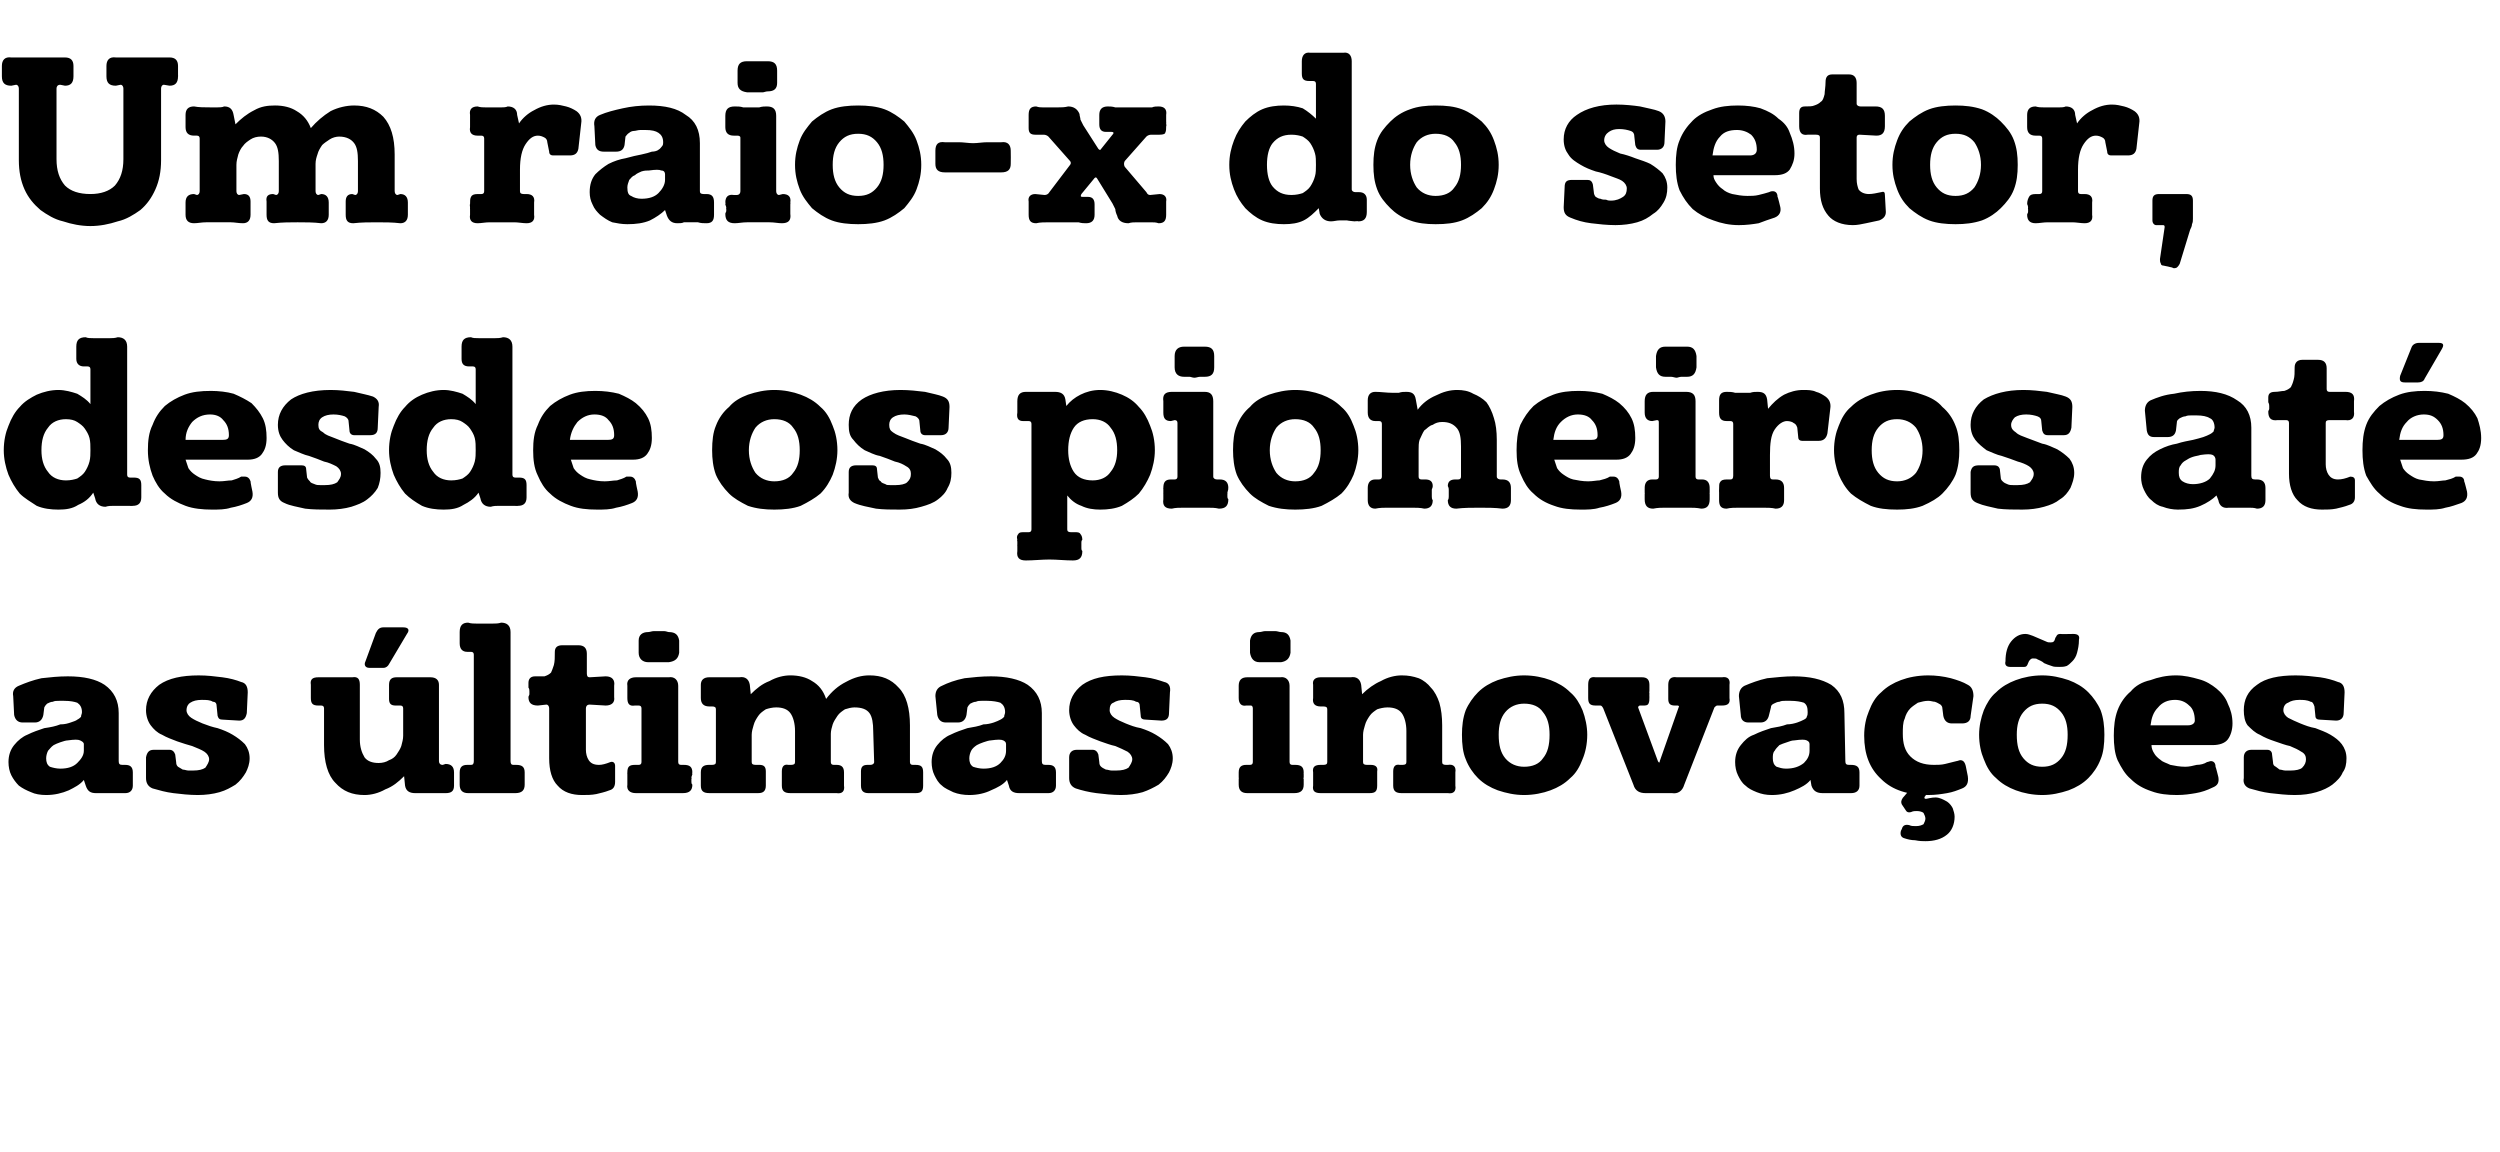
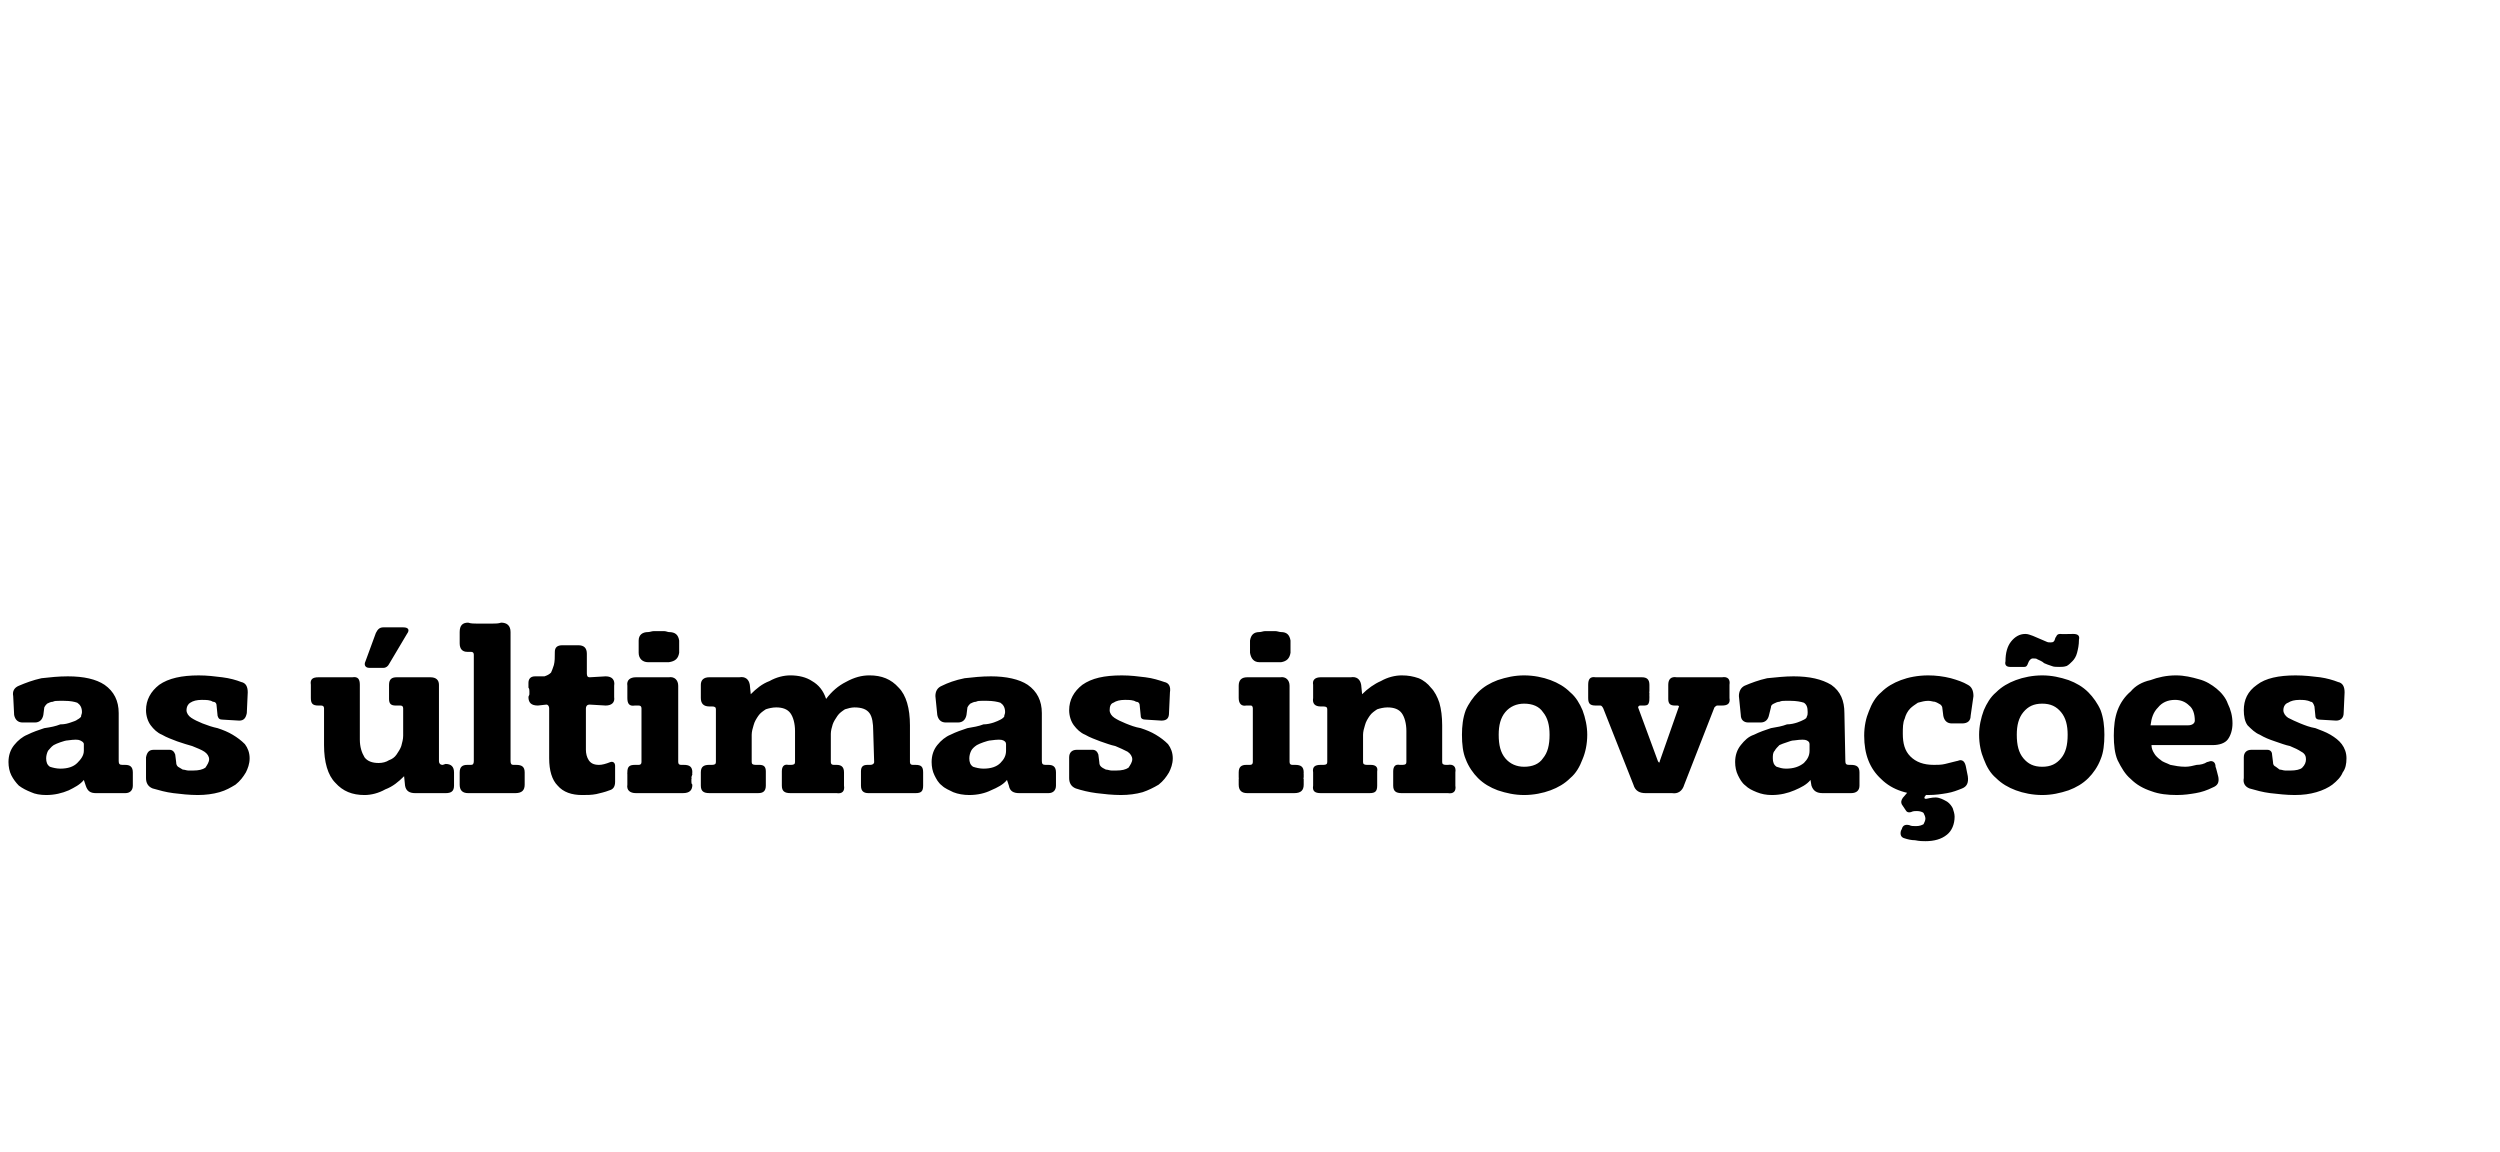
<svg xmlns="http://www.w3.org/2000/svg" version="1.1" width="265.4px" height="122.3px" viewBox="0 -1 265.4 122.3" style="top:-1px">
  <desc>Um raio x do setor, desde os pioneiros at as ltimas inova es</desc>
  <defs />
  <g id="Polygon24715">
    <path d="m8.9 81.8c-.4.5-1 .8-1.6 1.1c-.7.3-1.5.5-2.4.5c-.6 0-1.2-.1-1.6-.3c-.5-.2-.9-.4-1.3-.7c-.3-.3-.6-.7-.8-1.1c-.2-.4-.3-.9-.3-1.4c0-.7.2-1.3.6-1.8c.4-.5.9-.9 1.4-1.1c.6-.3 1.2-.5 1.8-.7c.7-.1 1.2-.2 1.7-.4c.5 0 .8-.1 1.1-.2c.3-.1.6-.2.7-.3c.2-.1.3-.2.4-.3c0-.2.1-.3.1-.5c0-.5-.2-.8-.5-1c-.3-.1-.7-.2-1.4-.2c-.1 0-.3 0-.5 0c-.3 0-.5 0-.7.1c-.2 0-.4.1-.6.2c-.1.1-.2.2-.3.4c0 0-.1.8-.1.8c-.1.5-.4.8-.9.8c0 0-1.3 0-1.3 0c-.5 0-.8-.3-.9-.8c0 0-.1-2-.1-2c-.1-.5.1-.9.6-1.1c.7-.3 1.5-.6 2.4-.8c.9-.1 1.8-.2 2.8-.2c1.7 0 3 .3 3.9.9c1 .7 1.5 1.7 1.5 3c0 0 0 5.1 0 5.1c0 .3.1.4.4.4c0 0 .3 0 .3 0c.5 0 .8.2.8.8c0 0 0 1.4 0 1.4c0 .5-.3.8-.8.8c-.3 0-.6 0-.9 0c-.3 0-.6 0-.8 0c-.2 0-.4 0-.7 0c-.2 0-.4 0-.7 0c-.6 0-.9-.2-1.1-.8c0 0-.2-.6-.2-.6zm-1.7-4.2c-.2 0-.5.1-.8.2c-.3.1-.5.2-.7.3c-.3.2-.4.4-.6.6c-.1.2-.2.5-.2.8c0 .4.1.7.4.9c.3.1.7.2 1.1.2c.8 0 1.4-.2 1.8-.6c.4-.4.7-.8.7-1.3c0 0 0-.7 0-.7c0-.2-.2-.3-.4-.4c-.2-.1-.6-.1-1.3 0zm11.5 2.3c0 .3.1.4.2.5c.2.1.3.2.5.3c.2 0 .4.1.6.1c.2 0 .4 0 .5 0c.6 0 1-.1 1.3-.3c.2-.3.4-.6.4-.9c0-.3-.2-.6-.5-.8c-.3-.2-.8-.4-1.3-.6c-.4-.1-1-.3-1.6-.5c-.5-.2-1.1-.4-1.6-.7c-.5-.2-.9-.6-1.2-1c-.3-.4-.5-1-.5-1.6c0-1.1.5-2 1.4-2.7c1-.7 2.4-1 4.2-1c.9 0 1.7.1 2.5.2c.8.1 1.5.3 2 .5c.5.1.7.5.7 1.1c0 0-.1 2.2-.1 2.2c-.1.5-.3.8-.8.8c0 0-1.7-.1-1.7-.1c-.4 0-.5-.1-.6-.4c0 0-.1-1-.1-1c0-.3-.1-.5-.4-.5c-.3-.2-.7-.2-1.2-.2c-.5 0-.9.1-1.2.3c-.2.1-.4.4-.4.8c0 .3.2.6.5.8c.3.2.7.4 1.2.6c.5.2 1.1.4 1.6.5c.6.2 1.1.4 1.6.7c.5.3.9.6 1.3 1c.3.4.5.9.5 1.5c0 .6-.2 1.1-.4 1.5c-.3.5-.6.9-1.1 1.3c-.5.3-1 .6-1.7.8c-.7.2-1.5.3-2.3.3c-.9 0-1.8-.1-2.6-.2c-.8-.1-1.5-.3-2.2-.5c-.5-.2-.7-.6-.7-1.1c0 0 0-2.2 0-2.2c.1-.5.3-.8.8-.8c0 0 1.7 0 1.7 0c.3 0 .5.2.6.5c0 0 .1.8.1.8zm14.3-8.2c-.1-.6.2-.8.8-.8c.8 0 1.5 0 2.2 0c.3 0 .5 0 .7 0c.2 0 .4 0 .7 0c.6-.1.8.2.8.8c0 0 0 5.8 0 5.8c0 .8.2 1.4.5 1.9c.3.4.8.6 1.5.6c.4 0 .8-.1 1.1-.3c.3-.1.6-.3.8-.6c.2-.3.4-.6.5-.9c.1-.4.2-.7.2-1.1c0 0 0-2.9 0-2.9c0-.2-.1-.3-.3-.3c0 0-.5 0-.5 0c-.5 0-.7-.2-.7-.7c0 0 0-1.5 0-1.5c0-.6.3-.8.8-.8c.4 0 .7 0 1 0c.2 0 .6 0 1 0c.4 0 .7 0 .9 0c.2 0 .5 0 .7 0c.6 0 .9.3.9.8c0 0 0 8.1 0 8.1c0 .2.1.4.4.4c0 0 .3-.1.3-.1c.6 0 .9.3.9.9c0 0 0 1.4 0 1.4c0 .6-.3.8-.9.8c-.3 0-.6 0-.9 0c-.3 0-.6 0-.8 0c-.3 0-.5 0-.8 0c-.2 0-.5 0-.7 0c-.6 0-1-.2-1.1-.8c0 0-.1-1-.1-1c-.6.6-1.2 1.1-2 1.4c-.7.4-1.5.6-2.2.6c-1.3 0-2.3-.4-3.1-1.3c-.8-.8-1.2-2.2-1.2-4c0 0 0-3.9 0-3.9c0-.2-.1-.3-.3-.3c0 0-.3 0-.3 0c-.6 0-.8-.2-.8-.8c0 0 0-1.4 0-1.4zm6.9-5.5c.2-.4.4-.6.8-.6c0 0 2.1 0 2.1 0c.6 0 .7.3.4.7c0 0-1.9 3.2-1.9 3.2c-.1.2-.3.4-.6.4c0 0-1.5 0-1.5 0c-.4 0-.6-.3-.4-.7c0 0 1.1-3 1.1-3zm13.3-1.1c.6 0 1 .3 1 1c0 0 0 13.7 0 13.7c0 .3.1.4.3.4c0 0 .3 0 .3 0c.6 0 .9.2.9.8c0 0 0 1.3 0 1.3c0 .6-.3.9-1 .9c-.4 0-.8 0-1.2 0c-.4 0-.8 0-1.3 0c-.4 0-.8 0-1.2 0c-.4 0-.9 0-1.3 0c-.6 0-.9-.3-.9-.9c0 0 0-1.3 0-1.3c0-.6.3-.8.8-.8c0 0 .4 0 .4 0c.2 0 .3-.1.3-.4c0 0 0-11.3 0-11.3c0-.2-.1-.3-.3-.3c0 0-.4 0-.4 0c-.5 0-.8-.3-.8-.9c0 0 0-1.2 0-1.2c0-.7.3-1 .9-1c.3.1.6.1.9.1c.3 0 .6 0 .9 0c.2 0 .5 0 .8 0c.3 0 .6 0 .9-.1zm3.9 8.8c-.7 0-1-.3-1-.9c0-.1.1-.2.1-.3c0-.1 0-.2 0-.3c0-.1 0-.3-.1-.4c0-.2 0-.3 0-.5c0-.4.2-.7.7-.7c.4 0 .7 0 1 0c.3-.1.5-.2.7-.4c.1-.2.2-.5.3-.8c.1-.4.1-.8.1-1.4c0-.5.3-.7.8-.7c0 0 1.7 0 1.7 0c.6 0 .9.3.9.9c0 0 0 2.1 0 2.1c0 .3.1.4.3.4c0 0 1.7-.1 1.7-.1c.7 0 1 .4.9 1c0 0 0 1.2 0 1.2c.1.6-.3.9-.9.9c0 0-1.7-.1-1.7-.1c-.3 0-.4.2-.4.4c0 0 0 4.4 0 4.4c0 .4.1.8.3 1.1c.2.3.5.5 1.1.5c.3 0 .7-.1 1.2-.3c.3-.1.5.1.5.4c0 0 0 1.7 0 1.7c0 .5-.2.8-.6.9c-.5.2-1 .3-1.4.4c-.5.1-1 .1-1.5.1c-1.1 0-2-.3-2.6-1c-.6-.6-.9-1.6-.9-2.9c0 0 0-5.3 0-5.3c0-.2-.1-.4-.3-.4c0 0-.9.1-.9.1zm11.7-4.6c-.6 0-1-.4-1-1c0-.1 0-.2 0-.3c0-.1 0-.2 0-.3c0-.1 0-.2 0-.3c0-.1 0-.2 0-.4c0-.6.4-.9 1-.9c.2 0 .4-.1.6-.1c.2 0 .4 0 .6 0c.1 0 .3 0 .5 0c.2 0 .4.1.5.1c.7 0 1 .3 1.1.9c0 0 0 1.3 0 1.3c-.1.6-.4.9-1.1 1c-.1 0-.3 0-.5 0c-.2 0-.4 0-.6 0c-.2 0-.3 0-.5 0c-.2 0-.4 0-.6 0c0 0 0 0 0 0zm3.2 10.6c0 .2.1.3.3.3c0 0 .3 0 .3 0c.6 0 .9.2.9.8c-.04.03 0 .2 0 .2l-.1.3c0 0 .04.22 0 .2c0 .1 0 .2 0 .3c0 .1 0 .2.1.3c0 .6-.3.9-1 .9c-.4 0-.8 0-1.2 0c-.5 0-.9 0-1.3 0c-.4 0-.8 0-1.2 0c-.4 0-.9 0-1.3 0c-.6 0-1-.3-.9-.9c0-.1 0-.2 0-.3c0-.1 0-.2 0-.3c0 .02 0-.2 0-.2l0-.3c0 0-.02-.17 0-.2c0-.6.2-.8.8-.8c0 0 .4 0 .4 0c.2 0 .3-.1.3-.3c0 0 0-5.7 0-5.7c0-.2-.1-.3-.3-.3c0 0-.4 0-.4 0c-.6.1-.8-.2-.8-.8c0 0 0-1.3 0-1.3c-.1-.6.3-.9.9-.9c.3 0 .6 0 .9 0c.3 0 .6 0 .9 0c.2 0 .5 0 .8 0c.3 0 .6 0 .9 0c.6-.1 1 .3 1 .9c0 0 0 8.1 0 8.1zm24.6 0c0 .2.1.3.3.3c0 0 .3 0 .3 0c.6 0 .8.2.8.8c0 0 0 1.4 0 1.4c0 .6-.2.8-.8.8c-.8 0-1.6 0-2.5 0c-.8 0-1.6 0-2.5 0c-.5 0-.8-.2-.8-.8c0 0 0-.7 0-.7c0-.2 0-.3 0-.4c0-.1 0-.3 0-.4c0-.5.2-.7.7-.7c0 0 .3 0 .3 0c.2 0 .4-.1.4-.3c0 0-.1-3.3-.1-3.3c0-.8-.1-1.5-.4-1.9c-.3-.4-.8-.6-1.6-.6c-.3 0-.7.1-1 .2c-.3.2-.6.4-.8.7c-.2.3-.4.6-.5.9c-.1.3-.2.7-.2 1c0 0 0 3 0 3c0 .2.1.3.3.3c0 0 .3 0 .3 0c.5 0 .8.2.8.8c0 .2 0 .3 0 .4c0 .1 0 .2 0 .3c0 .1 0 .2 0 .3c0 .1 0 .2 0 .4c.1.6-.2.9-.8.8c-.8 0-1.6 0-2.4 0c-.9 0-1.7 0-2.5 0c-.6 0-.9-.2-.9-.8c0-.2 0-.3 0-.4c0-.1 0-.2 0-.3c0-.2 0-.3 0-.4c0-.1 0-.3 0-.4c0-.5.2-.8.7-.7c0 0 .3 0 .3 0c.3 0 .4-.1.4-.3c0 0 0-3.3 0-3.3c0-.8-.2-1.5-.5-1.9c-.3-.4-.8-.6-1.5-.6c-.4 0-.8.1-1.1.2c-.3.2-.6.4-.8.7c-.2.3-.4.6-.5 1c-.1.3-.2.7-.2 1c0 0 0 2.9 0 2.9c0 .2.1.3.4.3c0 0 .4 0 .4 0c.5 0 .7.2.7.7c0 .1 0 .3 0 .4c0 .1 0 .2 0 .4c0 .1 0 .2 0 .3c0 .1 0 .2 0 .4c0 .6-.3.8-.8.8c-.5 0-.9 0-1.3 0c-.4 0-.9 0-1.3 0c-.4 0-.9 0-1.3 0c-.4 0-.9 0-1.3 0c-.6 0-.9-.2-.9-.8c0 0 0-1.4 0-1.4c0-.6.3-.8.9-.8c0 0 .3 0 .3 0c.3 0 .4-.1.4-.3c0 0 0-5.6 0-5.6c0-.2-.1-.3-.4-.3c0 0-.3 0-.3 0c-.6 0-.9-.3-.9-.9c0 0 0-1.4 0-1.4c0-.5.3-.8.9-.8c.6 0 1.1 0 1.7 0c.3 0 .5 0 .8 0c.2 0 .5 0 .7 0c.6-.1 1 .2 1.1.8c0 0 .1 1 .1 1c.6-.6 1.2-1.1 2-1.4c.7-.4 1.5-.6 2.2-.6c.9 0 1.7.2 2.3.6c.7.4 1.2 1 1.5 1.9c.6-.8 1.3-1.4 2.1-1.8c.9-.5 1.7-.7 2.5-.7c1.3 0 2.3.4 3.1 1.3c.8.8 1.2 2.2 1.2 4c0 0 0 3.9 0 3.9zm10.3 1.9c-.4.5-1 .8-1.7 1.1c-.6.3-1.4.5-2.3.5c-.6 0-1.2-.1-1.7-.3c-.4-.2-.9-.4-1.2-.7c-.4-.3-.6-.7-.8-1.1c-.2-.4-.3-.9-.3-1.4c0-.7.2-1.3.6-1.8c.4-.5.9-.9 1.4-1.1c.6-.3 1.2-.5 1.8-.7c.6-.1 1.2-.2 1.7-.4c.4 0 .8-.1 1.1-.2c.3-.1.5-.2.7-.3c.2-.1.3-.2.4-.3c0-.2.1-.3.1-.5c0-.5-.2-.8-.5-1c-.3-.1-.8-.2-1.4-.2c-.2 0-.3 0-.6 0c-.2 0-.4 0-.6.1c-.2 0-.4.1-.6.2c-.1.1-.2.2-.3.4c0 0-.1.8-.1.8c-.1.5-.4.8-.9.8c0 0-1.3 0-1.3 0c-.5 0-.8-.3-.9-.8c0 0-.2-2-.2-2c0-.5.2-.9.7-1.1c.6-.3 1.4-.6 2.4-.8c.9-.1 1.8-.2 2.8-.2c1.6 0 3 .3 3.9.9c1 .7 1.5 1.7 1.5 3c0 0 0 5.1 0 5.1c0 .3.1.4.4.4c0 0 .3 0 .3 0c.5 0 .8.2.8.8c0 0 0 1.4 0 1.4c0 .5-.3.8-.8.8c-.3 0-.6 0-.9 0c-.3 0-.6 0-.8 0c-.2 0-.4 0-.7 0c-.2 0-.5 0-.7 0c-.6 0-1-.2-1.1-.8c0 0-.2-.6-.2-.6zm-1.7-4.2c-.2 0-.5.1-.8.2c-.3.1-.5.2-.7.3c-.3.2-.5.4-.6.6c-.1.2-.2.5-.2.8c0 .4.1.7.4.9c.3.1.7.2 1.1.2c.8 0 1.4-.2 1.8-.6c.4-.4.6-.8.6-1.3c0 0 0-.7 0-.7c0-.2-.1-.3-.3-.4c-.2-.1-.6-.1-1.3 0zm11.5 2.3c0 .3.1.4.2.5c.1.1.3.2.5.3c.2 0 .4.1.6.1c.2 0 .3 0 .5 0c.6 0 1-.1 1.3-.3c.2-.3.4-.6.4-.9c0-.3-.2-.6-.5-.8c-.4-.2-.8-.4-1.3-.6c-.5-.1-1-.3-1.6-.5c-.5-.2-1.1-.4-1.6-.7c-.5-.2-.9-.6-1.2-1c-.3-.4-.5-1-.5-1.6c0-1.1.5-2 1.4-2.7c1-.7 2.3-1 4.2-1c.9 0 1.7.1 2.5.2c.8.1 1.4.3 2 .5c.5.1.7.5.6 1.1c0 0-.1 2.2-.1 2.2c0 .5-.2.8-.8.8c0 0-1.6-.1-1.6-.1c-.4 0-.6-.1-.6-.4c0 0-.1-1-.1-1c0-.3-.1-.5-.4-.5c-.3-.2-.7-.2-1.2-.2c-.5 0-.9.1-1.2.3c-.3.1-.4.4-.4.8c0 .3.2.6.5.8c.3.2.7.4 1.2.6c.5.2 1 .4 1.6.5c.6.2 1.1.4 1.6.7c.5.3.9.6 1.3 1c.3.4.5.9.5 1.5c0 .6-.2 1.1-.4 1.5c-.3.5-.6.9-1.1 1.3c-.5.3-1.1.6-1.7.8c-.7.2-1.5.3-2.3.3c-.9 0-1.8-.1-2.6-.2c-.8-.1-1.6-.3-2.2-.5c-.5-.2-.7-.6-.7-1.1c0 0 0-2.2 0-2.2c0-.5.3-.8.8-.8c0 0 1.7 0 1.7 0c.3 0 .5.2.6.5c0 0 .1.8.1.8zm17-10.6c-.6 0-.9-.4-1-1c0-.1 0-.2 0-.3c0-.1 0-.2 0-.3c0-.1 0-.2 0-.3c0-.1 0-.2 0-.4c.1-.6.4-.9 1-.9c.2 0 .4-.1.6-.1c.2 0 .4 0 .6 0c.2 0 .3 0 .5 0c.2 0 .4.1.6.1c.6 0 .9.3 1 .9c0 0 0 1.3 0 1.3c-.1.6-.4.9-1 1c-.2 0-.4 0-.6 0c-.2 0-.4 0-.6 0c-.1 0-.3 0-.5 0c-.2 0-.4 0-.6 0c0 0 0 0 0 0zm3.2 10.6c0 .2.1.3.3.3c0 0 .3 0 .3 0c.6 0 .9.2.9.8c-.02.03 0 .2 0 .2l0 .3c0 0-.05.22 0 .2c0 .1 0 .2 0 .3c0 .1 0 .2 0 .3c0 .6-.3.9-1 .9c-.4 0-.8 0-1.2 0c-.4 0-.9 0-1.3 0c-.4 0-.8 0-1.2 0c-.4 0-.9 0-1.3 0c-.6 0-.9-.3-.9-.9c0-.1 0-.2 0-.3c0-.1 0-.2 0-.3c.02.02 0-.2 0-.2l0-.3c0 0-.01-.17 0-.2c0-.6.3-.8.8-.8c0 0 .4 0 .4 0c.2 0 .3-.1.3-.3c0 0 0-5.7 0-5.7c0-.2-.1-.3-.2-.3c0 0-.5 0-.5 0c-.5.1-.8-.2-.8-.8c0 0 0-1.3 0-1.3c0-.6.3-.9.9-.9c.3 0 .6 0 .9 0c.3 0 .6 0 .9 0c.2 0 .5 0 .8 0c.3 0 .6 0 .9 0c.6-.1 1 .3 1 .9c0 0 0 8.1 0 8.1zm16.2 0c0 .2.1.3.4.3c0 0 .2 0 .2 0c.6-.1.9.2.8.8c0 .2 0 .3 0 .4c0 .1 0 .2 0 .3c0 .1 0 .2 0 .3c0 .1 0 .2 0 .4c.1.6-.2.9-.8.8c-.8 0-1.6 0-2.4 0c-.9 0-1.7 0-2.5 0c-.6 0-.9-.2-.9-.8c0-.2 0-.3 0-.4c0-.1 0-.2 0-.3c0-.2 0-.3 0-.4c0-.1 0-.3 0-.4c0-.5.2-.8.7-.7c0 0 .3 0 .3 0c.3 0 .4-.1.4-.3c0 0 0-3.3 0-3.3c0-.8-.2-1.5-.5-1.9c-.3-.4-.8-.6-1.5-.6c-.4 0-.8.1-1.1.2c-.3.2-.6.4-.8.7c-.2.3-.4.6-.5 1c-.1.3-.2.7-.2 1c0 0 0 2.9 0 2.9c0 .2.1.3.4.3c0 0 .4 0 .4 0c.5 0 .8.2.7.7c0 .1 0 .3 0 .4c0 .1 0 .2 0 .4c0 .1 0 .2 0 .3c0 .1 0 .2 0 .4c0 .6-.2.8-.8.8c-.4 0-.9 0-1.3 0c-.4 0-.9 0-1.3 0c-.4 0-.9 0-1.3 0c-.4 0-.9 0-1.3 0c-.6 0-.9-.2-.8-.8c0 0 0-1.4 0-1.4c-.1-.6.2-.8.8-.8c0 0 .3 0 .3 0c.3 0 .4-.1.4-.3c0 0 0-5.6 0-5.6c0-.2-.1-.3-.4-.3c0 0-.3 0-.3 0c-.6 0-.9-.3-.8-.9c0 0 0-1.4 0-1.4c-.1-.5.2-.8.8-.8c.6 0 1.2 0 1.7 0c.3 0 .5 0 .8 0c.2 0 .5 0 .7 0c.6-.1 1 .2 1.1.8c0 0 .1 1 .1 1c.6-.6 1.3-1.1 2-1.4c.7-.4 1.5-.6 2.2-.6c.7 0 1.2.1 1.8.3c.5.2 1 .6 1.3 1c.4.4.7 1 .9 1.6c.2.7.3 1.5.3 2.4c0 0 0 3.9 0 3.9zm2.1-2.9c0-.9.1-1.8.4-2.6c.3-.7.8-1.4 1.3-1.9c.6-.6 1.3-1 2.1-1.3c.9-.3 1.8-.5 2.8-.5c1 0 2 .2 2.8.5c.8.3 1.5.7 2.1 1.3c.6.5 1 1.2 1.3 1.9c.3.8.5 1.7.5 2.6c0 1-.2 1.9-.5 2.6c-.3.8-.7 1.5-1.3 2c-.6.6-1.3 1-2.1 1.3c-.8.3-1.8.5-2.8.5c-1 0-1.9-.2-2.8-.5c-.8-.3-1.5-.7-2.1-1.3c-.5-.5-1-1.2-1.3-2c-.3-.7-.4-1.6-.4-2.6zm3.9 0c0 1.1.2 1.9.7 2.5c.5.6 1.2.9 2 .9c.9 0 1.6-.3 2-.9c.5-.6.7-1.4.7-2.5c0-1-.2-1.8-.7-2.4c-.4-.6-1.1-.9-2-.9c-.8 0-1.5.3-2 .9c-.5.6-.7 1.4-.7 2.4zm19.7 5.3c-.2.7-.7 1-1.3.9c-.3 0-.5 0-.7 0c-.2 0-.4 0-.6 0c-.2 0-.5 0-.7 0c-.3 0-.5 0-.8 0c-.6 0-1.1-.2-1.3-.9c0 0-3.2-8.1-3.2-8.1c-.1-.2-.2-.3-.3-.3c0 0-.5 0-.5 0c-.6 0-.8-.2-.8-.8c0 0 0-1.4 0-1.4c0-.6.2-.9.8-.8c.4 0 .7 0 1.1 0c.3 0 .7 0 1.1 0c.9 0 1.8 0 2.7 0c.5 0 .8.2.8.8c0 .2 0 .3 0 .4c0 .1 0 .2 0 .3c-.04.03 0 .2 0 .2c0 0-.02.39 0 .4c0 .3 0 .5-.1.7c-.1.2-.3.2-.6.2c0 0-.3 0-.3 0c-.1 0-.2.1-.2.2c0 0 2.1 5.7 2.1 5.7c.1.2.2.2.2 0c0 0 2-5.7 2-5.7c.1-.1 0-.2-.1-.2c0 0-.3 0-.3 0c-.5 0-.7-.2-.7-.7c0-.1 0-.3 0-.4c0-.1 0-.2 0-.4c0-.1 0-.2 0-.3c0-.1 0-.2 0-.4c0-.6.3-.9.9-.8c.9 0 1.7 0 2.6 0c.4 0 .8 0 1.1 0c.4 0 .7 0 1.1 0c.6-.1.9.2.8.8c0 .2 0 .3 0 .4c0 .1 0 .2 0 .3c0 .1 0 .2 0 .3c0 .2 0 .3 0 .4c.1.6-.2.8-.8.8c0 0-.5 0-.5 0c-.1 0-.2.1-.3.2c0 0-3.2 8.2-3.2 8.2zm13.4-.5c-.4.5-1 .8-1.7 1.1c-.7.3-1.5.5-2.4.5c-.6 0-1.1-.1-1.6-.3c-.5-.2-.9-.4-1.2-.7c-.4-.3-.6-.7-.8-1.1c-.2-.4-.3-.9-.3-1.4c0-.7.2-1.3.6-1.8c.4-.5.8-.9 1.4-1.1c.6-.3 1.2-.5 1.8-.7c.6-.1 1.2-.2 1.7-.4c.4 0 .8-.1 1.1-.2c.3-.1.5-.2.7-.3c.2-.1.3-.2.3-.3c.1-.2.1-.3.1-.5c0-.5-.1-.8-.4-1c-.3-.1-.8-.2-1.4-.2c-.2 0-.4 0-.6 0c-.2 0-.4 0-.6.1c-.2 0-.4.1-.6.2c-.2.1-.3.2-.3.4c0 0-.2.8-.2.8c-.1.5-.4.8-.9.8c0 0-1.3 0-1.3 0c-.5 0-.8-.3-.8-.8c0 0-.2-2-.2-2c0-.5.2-.9.6-1.1c.7-.3 1.5-.6 2.4-.8c1-.1 1.9-.2 2.8-.2c1.7 0 3 .3 4 .9c1 .7 1.4 1.7 1.4 3c0 0 .1 5.1.1 5.1c0 .3.1.4.4.4c0 0 .2 0 .2 0c.6 0 .9.2.9.8c0 0 0 1.4 0 1.4c0 .5-.3.8-.9.8c-.3 0-.6 0-.9 0c-.2 0-.5 0-.7 0c-.2 0-.5 0-.7 0c-.2 0-.5 0-.7 0c-.6 0-1-.2-1.2-.8c0 0-.1-.6-.1-.6zm-1.7-4.2c-.3 0-.5.1-.8.2c-.3.1-.6.2-.8.3c-.2.2-.4.4-.5.6c-.2.2-.2.5-.2.8c0 .4.1.7.4.9c.3.1.6.2 1 .2c.8 0 1.4-.2 1.9-.6c.4-.4.6-.8.6-1.3c0 0 0-.7 0-.7c0-.2-.1-.3-.3-.4c-.2-.1-.6-.1-1.3 0zm18.4 3.8c.1.7-.1 1.1-.6 1.3c-.5.2-1 .4-1.6.5c-.6.1-1.2.2-2 .2c-2.1 0-3.8-.5-5-1.7c-1.2-1.1-1.8-2.6-1.8-4.6c0-1 .2-1.9.5-2.6c.3-.8.7-1.5 1.3-2c.6-.6 1.3-1 2.1-1.3c.8-.3 1.8-.5 2.9-.5c.8 0 1.6.1 2.4.3c.7.2 1.3.4 1.8.7c.4.2.6.6.6 1.2c0 0-.3 2.1-.3 2.1c0 .5-.3.8-.9.8c0 0-1.1 0-1.1 0c-.5 0-.8-.3-.9-.8c0 0-.1-.8-.1-.8c0-.2-.1-.3-.2-.4c-.2-.1-.3-.2-.6-.3c-.2 0-.4-.1-.7-.1c-.4 0-.7.1-1.1.2c-.3.2-.6.4-.8.6c-.3.3-.5.7-.6 1.1c-.2.4-.2 1-.2 1.6c0 1 .2 1.8.8 2.4c.6.6 1.4.9 2.5.9c.4 0 .8 0 1.2-.1c.4-.1.8-.2 1.2-.3c.1 0 .3-.1.4-.1c.3 0 .5.2.6.7c-.01-.05.2 1 .2 1c0 0 .02.01 0 0zm-6.3 1.6l2.1 0c0 0-.35.61-.4.6c0 .2 0 .2.2.2c.5-.1.9-.2 1.3-.1c.4.1.7.3.9.4c.3.2.5.5.6.7c.1.3.2.6.2.9c0 .8-.3 1.5-.8 1.9c-.6.5-1.4.7-2.3.7c-.3 0-.6 0-1.1-.1c-.4 0-.8-.1-1.1-.2c-.4-.1-.5-.4-.4-.8c0 0 .1-.2.1-.2c.1-.4.4-.5.8-.4c.2.1.4.1.7.1c.4 0 .6-.1.8-.2c.1-.2.2-.4.2-.6c0-.2-.1-.4-.2-.6c-.1-.1-.4-.2-.7-.2c-.2 0-.4 0-.6.1c-.3.1-.5 0-.6-.2c0 0-.4-.6-.4-.6c-.1-.2-.1-.4.1-.7c-.02.03.6-.7.6-.7zm7.5-6c0-.9.2-1.8.5-2.6c.3-.7.7-1.4 1.3-1.9c.6-.6 1.3-1 2.1-1.3c.8-.3 1.8-.5 2.8-.5c1 0 1.9.2 2.8.5c.8.3 1.5.7 2.1 1.3c.5.5 1 1.2 1.3 1.9c.3.8.4 1.7.4 2.6c0 1-.1 1.9-.4 2.6c-.3.8-.8 1.5-1.3 2c-.6.6-1.3 1-2.1 1.3c-.9.3-1.8.5-2.8.5c-1 0-2-.2-2.8-.5c-.8-.3-1.5-.7-2.1-1.3c-.6-.5-1-1.2-1.3-2c-.3-.7-.5-1.6-.5-2.6zm4 0c0 1.1.2 1.9.7 2.5c.5.6 1.1.9 2 .9c.9 0 1.5-.3 2-.9c.5-.6.7-1.4.7-2.5c0-1-.2-1.8-.7-2.4c-.5-.6-1.1-.9-2-.9c-.9 0-1.5.3-2 .9c-.5.6-.7 1.4-.7 2.4zm6-10.7c.5 0 .7.2.6.6c0 .6-.1 1-.2 1.4c-.1.4-.3.7-.5.9c-.2.2-.4.4-.6.5c-.3.1-.5.1-.8.1c-.3 0-.6 0-.8-.1c-.3-.1-.6-.2-.8-.3c-.2-.2-.5-.3-.7-.4c-.1-.1-.3-.1-.5-.1c-.2 0-.4.2-.5.5c-.1.3-.2.4-.4.4c0 0-1.5 0-1.5 0c-.4 0-.6-.2-.5-.6c0-.9.2-1.6.6-2.1c.4-.5.9-.8 1.5-.8c.3 0 .5.1.8.2c.2.1.5.2.7.3c.2.1.5.2.7.3c.2.1.3.1.5.1c.3 0 .4-.1.5-.5c.1-.1.1-.2.2-.3c0 0 .1-.1.3-.1c-.02.03 1.4 0 1.4 0c0 0 .04.03 0 0zm15.4 15.2c.1.6-.1.9-.6 1.1c-.6.3-1.2.5-1.8.6c-.6.1-1.2.2-2 .2c-1 0-1.9-.1-2.7-.4c-.9-.3-1.6-.7-2.2-1.3c-.6-.5-1-1.2-1.4-2c-.3-.7-.4-1.6-.4-2.6c0-1 .1-1.9.4-2.7c.3-.8.8-1.5 1.4-2c.5-.6 1.2-1 2.1-1.2c.8-.3 1.7-.5 2.7-.5c.9 0 1.7.2 2.4.4c.8.2 1.4.6 1.9 1c.5.4 1 1 1.2 1.6c.3.6.5 1.3.5 2.1c0 .7-.2 1.3-.5 1.7c-.3.4-.9.6-1.6.6c0 0-6.5 0-6.5 0c0 .3.1.6.3.9c.1.2.4.5.7.7c.2.2.6.3 1 .5c.5.1 1 .2 1.6.2c.4 0 .8-.1 1.2-.2c.4 0 .8-.1 1.1-.3c.1 0 .3-.1.4-.1c.3 0 .5.2.5.6c.03 0 .3 1.1.3 1.1c0 0-.02.01 0 0zm-3.2-5.5c.4 0 .7-.2.7-.5c0-.7-.2-1.3-.6-1.6c-.4-.4-.9-.6-1.5-.6c-.8 0-1.4.3-1.8.8c-.5.5-.7 1.1-.8 1.9c0 0 4 0 4 0zm9 3.9c0 .3.1.4.3.5c.1.1.3.2.4.3c.2 0 .4.1.6.1c.2 0 .4 0 .6 0c.5 0 1-.1 1.2-.3c.3-.3.4-.6.4-.9c0-.3-.1-.6-.5-.8c-.3-.2-.7-.4-1.2-.6c-.5-.1-1-.3-1.6-.5c-.6-.2-1.1-.4-1.6-.7c-.5-.2-.9-.6-1.3-1c-.3-.4-.4-1-.4-1.6c0-1.1.4-2 1.4-2.7c.9-.7 2.3-1 4.1-1c.9 0 1.8.1 2.6.2c.7.1 1.4.3 1.9.5c.5.1.7.5.7 1.1c0 0-.1 2.2-.1 2.2c0 .5-.3.8-.8.8c0 0-1.7-.1-1.7-.1c-.3 0-.5-.1-.5-.4c0 0-.1-1-.1-1c-.1-.3-.2-.5-.4-.5c-.4-.2-.8-.2-1.2-.2c-.5 0-.9.1-1.2.3c-.3.1-.5.4-.5.8c0 .3.2.6.5.8c.4.2.8.4 1.3.6c.5.2 1 .4 1.6.5c.5.2 1.1.4 1.6.7c.5.3.9.6 1.2 1c.3.4.5.9.5 1.5c0 .6-.1 1.1-.4 1.5c-.2.5-.6.9-1.1 1.3c-.4.3-1 .6-1.7.8c-.7.2-1.4.3-2.3.3c-.9 0-1.7-.1-2.6-.2c-.8-.1-1.5-.3-2.2-.5c-.5-.2-.7-.6-.6-1.1c0 0 0-2.2 0-2.2c0-.5.3-.8.8-.8c0 0 1.7 0 1.7 0c.3 0 .5.2.5.5c0 0 .1.8.1.8z" stroke="none" fill="#000" />
  </g>
  <g id="Polygon24714">
-     <path d="m9.9 51.3c-.4.6-.9 1-1.6 1.3c-.6.4-1.3.5-2.1.5c-.8 0-1.6-.1-2.3-.4c-.6-.4-1.3-.8-1.8-1.3c-.5-.6-.9-1.3-1.2-2c-.3-.8-.5-1.7-.5-2.6c0-1 .2-1.9.5-2.6c.3-.8.7-1.5 1.2-2c.5-.6 1.2-1 1.8-1.3c.7-.3 1.5-.5 2.3-.5c.7 0 1.4.2 2 .4c.5.3 1 .6 1.4 1.1c0 0 0-3.7 0-3.7c0-.2-.1-.3-.3-.3c0 0-.4 0-.4 0c-.5 0-.8-.3-.8-.8c0 0 0-1.3 0-1.3c0-.7.3-1 1-1c.2.1.5.1.8.1c.2 0 .5 0 .8 0c.4 0 .7 0 1 0c.2 0 .5 0 .8-.1c.6 0 1 .3 1 1c0 0 0 13.6 0 13.6c0 .2.1.3.3.3c0 0 .4 0 .4 0c.6 0 .8.2.8.8c0 0 0 1.3 0 1.3c0 .6-.3.9-.9.9c-.02.03-.4 0-.4 0c0 0-.73 0-.7 0c-.3 0-.6 0-.9 0c-.3 0-.6 0-.9.1c-.6 0-1-.3-1.1-.9c0 0-.2-.6-.2-.6zm-.3-4.5c0-.5 0-.9-.1-1.3c-.1-.4-.3-.7-.5-1c-.2-.3-.5-.5-.8-.7c-.3-.2-.7-.3-1.2-.3c-.8 0-1.5.3-1.9.9c-.5.6-.7 1.4-.7 2.4c0 .9.2 1.7.7 2.3c.4.6 1.1.9 1.9.9c.5 0 .9-.1 1.2-.2c.3-.2.6-.4.8-.7c.2-.3.4-.7.5-1.1c.1-.4.1-.8.1-1.2zm17.2 4.4c.1.6-.1 1-.6 1.2c-.5.2-1.1.4-1.7.5c-.6.2-1.3.2-2 .2c-1 0-2-.1-2.8-.4c-.8-.3-1.6-.7-2.2-1.3c-.6-.5-1-1.2-1.3-1.9c-.3-.8-.5-1.7-.5-2.7c0-1 .1-1.9.5-2.7c.3-.8.7-1.4 1.3-2c.6-.5 1.3-.9 2.1-1.2c.8-.3 1.7-.4 2.8-.4c.8 0 1.7.1 2.4.3c.7.3 1.3.6 1.9 1c.5.5.9 1 1.2 1.6c.3.6.4 1.3.4 2.1c0 .8-.2 1.3-.5 1.7c-.3.4-.8.6-1.5.6c0 0-6.6 0-6.6 0c.1.3.2.6.3.9c.2.3.4.5.7.7c.3.2.6.4 1.1.5c.4.1.9.2 1.5.2c.5 0 .9-.1 1.3-.1c.3-.1.7-.2 1-.4c.2 0 .3 0 .4 0c.3 0 .5.2.6.5c-.03.03.2 1.1.2 1.1c0 0 .02.04 0 0zm-3.2-5.5c.5 0 .7-.1.7-.5c0-.7-.2-1.2-.6-1.6c-.3-.4-.8-.6-1.4-.6c-.8 0-1.4.3-1.9.8c-.4.5-.7 1.1-.7 1.9c0 0 3.9 0 3.9 0zm9 4c.1.2.2.3.3.4c.1.2.3.2.5.3c.2.1.4.1.6.1c.2 0 .3 0 .5 0c.6 0 1-.1 1.3-.3c.2-.3.4-.5.4-.9c0-.3-.2-.6-.5-.8c-.4-.2-.8-.4-1.3-.5c-.5-.2-1-.4-1.6-.6c-.5-.1-1.1-.4-1.6-.6c-.5-.3-.9-.7-1.2-1.1c-.3-.4-.5-.9-.5-1.6c0-1.1.5-2 1.4-2.7c.9-.6 2.3-1 4.2-1c.9 0 1.7.1 2.5.2c.8.2 1.4.3 2 .5c.4.2.7.5.6 1.1c0 0-.1 2.2-.1 2.2c0 .5-.2.8-.8.8c0 0-1.7 0-1.7 0c-.3 0-.5-.2-.5-.5c0 0-.1-1-.1-1c0-.2-.2-.4-.4-.5c-.3-.1-.7-.2-1.2-.2c-.5 0-.9.1-1.2.3c-.3.2-.4.5-.4.8c0 .4.1.6.5.8c.3.3.7.4 1.2.6c.5.2 1 .4 1.6.6c.6.1 1.1.4 1.6.6c.5.3.9.6 1.2 1c.4.4.5.9.5 1.5c0 .6-.1 1.1-.3 1.6c-.3.5-.7.9-1.1 1.2c-.5.4-1.1.6-1.7.8c-.7.2-1.5.3-2.3.3c-.9 0-1.8 0-2.6-.1c-.8-.2-1.6-.3-2.2-.6c-.5-.2-.7-.5-.7-1.1c0 0 0-2.2 0-2.2c0-.5.3-.7.8-.7c0 0 1.7 0 1.7 0c.3 0 .5.1.5.4c0 0 .1.9.1.9zm18.2 1.6c-.4.6-1 1-1.6 1.3c-.6.4-1.3.5-2.1.5c-.8 0-1.6-.1-2.3-.4c-.7-.4-1.3-.8-1.8-1.3c-.5-.6-.9-1.3-1.2-2c-.3-.8-.5-1.7-.5-2.6c0-1 .2-1.9.5-2.6c.3-.8.7-1.5 1.2-2c.5-.6 1.1-1 1.8-1.3c.7-.3 1.5-.5 2.3-.5c.7 0 1.4.2 2 .4c.5.3 1 .6 1.4 1.1c0 0 0-3.7 0-3.7c0-.2-.1-.3-.3-.3c0 0-.4 0-.4 0c-.6 0-.8-.3-.8-.8c0 0 0-1.3 0-1.3c0-.7.3-1 1-1c.2.1.5.1.8.1c.2 0 .5 0 .8 0c.4 0 .7 0 1 0c.2 0 .5 0 .8-.1c.6 0 1 .3 1 1c0 0 0 13.6 0 13.6c0 .2.1.3.3.3c0 0 .4 0 .4 0c.6 0 .8.2.8.8c0 0 0 1.3 0 1.3c0 .6-.3.9-.9.9c-.03.03-.4 0-.4 0c0 0-.74 0-.7 0c-.3 0-.6 0-.9 0c-.3 0-.6 0-.9.1c-.6 0-1-.3-1.1-.9c0 0-.2-.6-.2-.6zm-.3-4.5c0-.5 0-.9-.1-1.3c-.1-.4-.3-.7-.5-1c-.2-.3-.5-.5-.8-.7c-.3-.2-.7-.3-1.2-.3c-.8 0-1.5.3-1.9.9c-.5.6-.7 1.4-.7 2.4c0 .9.2 1.7.7 2.3c.4.6 1.1.9 1.9.9c.5 0 .9-.1 1.2-.2c.3-.2.6-.4.8-.7c.2-.3.4-.7.5-1.1c.1-.4.1-.8.1-1.2zm17.2 4.4c.1.6-.1 1-.6 1.2c-.5.2-1.1.4-1.7.5c-.6.2-1.3.2-2 .2c-1.1 0-2-.1-2.8-.4c-.8-.3-1.6-.7-2.2-1.3c-.6-.5-1-1.2-1.3-1.9c-.4-.8-.5-1.7-.5-2.7c0-1 .1-1.9.5-2.7c.3-.8.7-1.4 1.3-2c.6-.5 1.3-.9 2.1-1.2c.8-.3 1.7-.4 2.7-.4c.9 0 1.7.1 2.5.3c.7.3 1.3.6 1.8 1c.6.5 1 1 1.3 1.6c.3.6.4 1.3.4 2.1c0 .8-.2 1.3-.5 1.7c-.3.4-.8.6-1.5.6c0 0-6.6 0-6.6 0c.1.3.2.6.3.9c.2.3.4.5.7.7c.3.2.6.4 1.1.5c.4.1.9.2 1.5.2c.5 0 .9-.1 1.3-.1c.3-.1.7-.2 1-.4c.2 0 .3 0 .4 0c.3 0 .5.2.6.5c-.04.03.2 1.1.2 1.1c0 0 .01.04 0 0zm-3.2-5.5c.5 0 .7-.1.7-.5c0-.7-.2-1.2-.6-1.6c-.3-.4-.8-.6-1.5-.6c-.7 0-1.3.3-1.8.8c-.4.5-.7 1.1-.8 1.9c0 0 4 0 4 0zm11.1 1.1c0-1 .1-1.9.4-2.6c.3-.8.8-1.5 1.4-2c.5-.6 1.2-1 2-1.3c.9-.3 1.8-.5 2.8-.5c1 0 2 .2 2.8.5c.8.3 1.5.7 2.1 1.3c.6.5 1 1.2 1.3 2c.3.7.5 1.6.5 2.6c0 .9-.2 1.8-.5 2.6c-.3.7-.7 1.4-1.3 2c-.6.5-1.3.9-2.1 1.3c-.8.3-1.8.4-2.8.4c-1 0-1.9-.1-2.8-.4c-.8-.4-1.5-.8-2-1.3c-.6-.6-1.1-1.3-1.4-2c-.3-.8-.4-1.7-.4-2.6zm3.9 0c0 1 .3 1.8.7 2.4c.5.6 1.2.9 2 .9c.9 0 1.6-.3 2-.9c.5-.6.7-1.4.7-2.4c0-1-.2-1.8-.7-2.4c-.4-.6-1.1-.9-2-.9c-.8 0-1.5.3-2 .9c-.4.6-.7 1.4-.7 2.4zm13.7 2.9c.1.2.1.3.3.4c.1.2.3.2.5.3c.1.1.3.1.5.1c.2 0 .4 0 .6 0c.5 0 1-.1 1.2-.3c.3-.3.4-.5.4-.9c0-.3-.1-.6-.5-.8c-.3-.2-.7-.4-1.2-.5c-.5-.2-1-.4-1.6-.6c-.6-.1-1.1-.4-1.6-.6c-.5-.3-.9-.7-1.2-1.1c-.4-.4-.5-.9-.5-1.6c0-1.1.4-2 1.4-2.7c.9-.6 2.3-1 4.1-1c.9 0 1.8.1 2.6.2c.8.2 1.4.3 1.9.5c.5.2.7.5.7 1.1c0 0-.1 2.2-.1 2.2c0 .5-.3.8-.8.8c0 0-1.7 0-1.7 0c-.3 0-.5-.2-.5-.5c0 0-.1-1-.1-1c0-.2-.2-.4-.4-.5c-.4-.1-.8-.2-1.2-.2c-.5 0-.9.1-1.2.3c-.3.2-.4.5-.4.8c0 .4.1.6.4.8c.4.3.8.4 1.3.6c.5.2 1 .4 1.6.6c.6.1 1.1.4 1.6.6c.5.3.9.6 1.2 1c.4.4.5.9.5 1.5c0 .6-.1 1.1-.4 1.6c-.2.5-.6.9-1 1.2c-.5.4-1.1.6-1.8.8c-.7.2-1.4.3-2.3.3c-.9 0-1.7 0-2.5-.1c-.9-.2-1.6-.3-2.3-.6c-.4-.2-.7-.5-.6-1.1c0 0 0-2.2 0-2.2c0-.5.3-.7.8-.7c0 0 1.7 0 1.7 0c.3 0 .5.1.5.4c0 0 .1.9.1.9zm20-7.6c.4-.5.9-.9 1.5-1.2c.6-.3 1.3-.5 2.1-.5c.8 0 1.6.2 2.3.5c.7.3 1.3.7 1.8 1.3c.5.5.9 1.2 1.2 2c.3.7.5 1.6.5 2.6c0 .9-.2 1.8-.5 2.6c-.3.7-.7 1.4-1.2 2c-.5.5-1.1.9-1.8 1.3c-.7.3-1.5.4-2.3.4c-.7 0-1.4-.1-2-.4c-.6-.2-1.1-.6-1.5-1.1c0 0 0 3.6 0 3.6c0 .2.1.3.4.3c0 0 .4 0 .4 0c.3 0 .5 0 .6.2c.1.1.2.3.2.6c-.1.1-.1.2-.1.3c0 .1 0 .2 0 .4c0 0 0 .1 0 .2c0 .1 0 .2.1.3c0 .7-.3 1-1 1c-.8 0-1.7-.1-2.5-.1c-.8 0-1.7.1-2.5.1c-.7 0-1-.3-.9-1c0-.1 0-.2 0-.3c0-.1 0-.2 0-.2c-.02-.03 0-.2 0-.2l0-.3c0 0-.05-.22 0-.2c-.1-.3 0-.5.1-.6c.1-.2.3-.2.6-.2c0 0 .5 0 .5 0c.2 0 .3-.1.3-.3c0 0 0-11.2 0-11.2c0-.2-.1-.3-.3-.3c0 0-.6 0-.6 0c-.5 0-.7-.3-.6-.9c0 0 0-1.2 0-1.2c0-.7.3-1 .9-1c.3 0 .5 0 .8 0c.3 0 .5 0 .8 0c.2 0 .5 0 .8 0c.2 0 .5 0 .7 0c.6 0 1 .2 1.1.8c0 0 .1.7.1.7zm.2 4.7c0 .9.2 1.7.6 2.3c.4.6 1.1.9 2 .9c.8 0 1.5-.3 1.9-.9c.5-.6.7-1.4.7-2.3c0-1-.2-1.8-.7-2.4c-.4-.6-1.1-.9-1.9-.9c-.9 0-1.6.3-2 .9c-.4.6-.6 1.4-.6 2.4zm12.3-7.8c-.6 0-1-.3-1-1c0-.1 0-.2 0-.3c0-.1 0-.2 0-.3c0-.1 0-.2 0-.3c0-.1 0-.2 0-.3c0-.7.4-1 1-1c.2 0 .4 0 .6 0c.2 0 .4 0 .5 0c.2 0 .4 0 .6 0c.2 0 .3 0 .5 0c.7 0 1 .3 1 1c0 0 0 1.2 0 1.2c0 .7-.3 1-1 1c-.2 0-.3 0-.5 0c-.2 0-.4.1-.6.1c-.2 0-.4-.1-.5-.1c-.2 0-.4 0-.6 0c0 0 0 0 0 0zm3.1 10.6c0 .2.2.3.4.3c0 0 .3 0 .3 0c.6 0 .9.3.9.9c-.04-.04 0 .1 0 .1l-.1.4c0 0 .03.14 0 .1c0 .1 0 .2 0 .3c0 .1 0 .2.1.3c0 .7-.3 1-1 1c-.4-.1-.8-.1-1.2-.1c-.5 0-.9 0-1.3 0c-.4 0-.8 0-1.2 0c-.5 0-.9 0-1.3.1c-.7 0-1-.3-.9-1c0-.1 0-.2 0-.3c0-.1 0-.2 0-.3c-.01.04 0-.1 0-.1l0-.4c0 0-.03-.14 0-.1c0-.6.2-.9.8-.9c0 0 .4 0 .4 0c.2 0 .3-.1.3-.3c0 0 0-5.7 0-5.7c0-.2-.1-.3-.3-.3c0 0-.4.1-.4.1c-.6 0-.8-.3-.8-.9c0 0 0-1.2 0-1.2c-.1-.7.2-1 .9-1c.3 0 .6 0 .9 0c.3 0 .6 0 .8 0c.3 0 .6 0 .9 0c.3 0 .6 0 .9 0c.6 0 .9.3.9 1c0 0 0 8 0 8zm2.1-2.8c0-1 .1-1.9.4-2.6c.3-.8.8-1.5 1.4-2c.5-.6 1.2-1 2-1.3c.9-.3 1.8-.5 2.8-.5c1 0 2 .2 2.8.5c.8.3 1.5.7 2.1 1.3c.6.5 1 1.2 1.3 2c.3.7.5 1.6.5 2.6c0 .9-.2 1.8-.5 2.6c-.3.7-.7 1.4-1.3 2c-.6.5-1.3.9-2.1 1.3c-.8.3-1.8.4-2.8.4c-1 0-1.9-.1-2.8-.4c-.8-.4-1.5-.8-2-1.3c-.6-.6-1.1-1.3-1.4-2c-.3-.8-.4-1.7-.4-2.6zm3.9 0c0 1 .3 1.8.7 2.4c.5.6 1.2.9 2 .9c.9 0 1.6-.3 2-.9c.5-.6.7-1.4.7-2.4c0-1-.2-1.8-.7-2.4c-.4-.6-1.1-.9-2-.9c-.8 0-1.5.3-2 .9c-.4.6-.7 1.4-.7 2.4zm24.1 2.8c0 .2.2.3.4.3c0 0 .2 0 .2 0c.6 0 .9.3.9.9c0 .1 0 .2 0 .3c0 .1 0 .2 0 .3c0 .1 0 .2 0 .3c0 .1 0 .3 0 .4c0 .6-.3.9-.9.9c-.8-.1-1.6-.1-2.4-.1c-.8 0-1.7 0-2.5.1c-.6 0-.9-.3-.9-.9c.1-.1.1-.3.1-.4c0-.1 0-.2 0-.3c0-.1 0-.2 0-.4c0-.1 0-.2-.1-.4c0-.5.3-.7.8-.7c0 0 .3 0 .3 0c.2 0 .3-.1.3-.3c0 0 0-3.2 0-3.2c0-.9-.1-1.5-.4-1.9c-.4-.5-.9-.7-1.6-.7c-.4 0-.7.1-1 .3c-.4.1-.6.4-.9.6c-.2.3-.3.6-.5 1c-.1.3-.1.7-.1 1.1c0 0 0 2.8 0 2.8c0 .2.1.3.3.3c0 0 .4 0 .4 0c.5 0 .8.2.8.7c0 .2-.1.3-.1.4c0 .2 0 .3 0 .4c0 .1 0 .2 0 .3c0 .1 0 .3.1.4c0 .6-.3.9-.9.9c-.4-.1-.9-.1-1.3-.1c-.4 0-.8 0-1.3 0c-.4 0-.8 0-1.3 0c-.4 0-.8 0-1.3.1c-.5 0-.8-.3-.8-.9c0 0 0-1.3 0-1.3c0-.6.3-.9.8-.9c0 0 .4 0 .4 0c.2 0 .3-.1.3-.3c0 0 0-5.6 0-5.6c0-.2-.1-.3-.3-.3c0 0-.4 0-.4 0c-.5 0-.8-.3-.8-.9c0 0 0-1.3 0-1.3c0-.6.3-.9.8-.9c.6 0 1.2.1 1.8.1c.2 0 .5 0 .7 0c.3-.1.5-.1.8-.1c.6 0 .9.2 1 .8c0 0 .2 1.1.2 1.1c.5-.7 1.2-1.2 1.9-1.5c.8-.4 1.5-.6 2.3-.6c.6 0 1.2.1 1.7.4c.5.2 1 .5 1.4.9c.3.4.6 1 .8 1.7c.2.6.3 1.4.3 2.3c0 0 0 3.9 0 3.9zm13.2 1.6c.1.6-.1 1-.6 1.2c-.5.2-1.1.4-1.7.5c-.6.2-1.3.2-2 .2c-1.1 0-2-.1-2.8-.4c-.9-.3-1.6-.7-2.2-1.3c-.6-.5-1-1.2-1.3-1.9c-.4-.8-.5-1.7-.5-2.7c0-1 .1-1.9.4-2.7c.4-.8.8-1.4 1.4-2c.6-.5 1.3-.9 2.1-1.2c.8-.3 1.7-.4 2.7-.4c.9 0 1.7.1 2.5.3c.7.3 1.3.6 1.8 1c.6.5 1 1 1.3 1.6c.3.6.4 1.3.4 2.1c0 .8-.2 1.3-.5 1.7c-.3.4-.8.6-1.5.6c0 0-6.6 0-6.6 0c.1.3.2.6.3.9c.2.3.4.5.7.7c.3.2.6.4 1 .5c.5.1 1 .2 1.6.2c.5 0 .9-.1 1.2-.1c.4-.1.8-.2 1.1-.4c.2 0 .3 0 .4 0c.3 0 .5.2.6.5c-.04.03.2 1.1.2 1.1c0 0 .01.04 0 0zm-3.2-5.5c.5 0 .7-.1.7-.5c0-.7-.2-1.2-.6-1.6c-.3-.4-.8-.6-1.5-.6c-.7 0-1.3.3-1.8.8c-.5.5-.7 1.1-.8 1.9c0 0 4 0 4 0zm7.9-6.7c-.6 0-.9-.3-1-1c0-.1 0-.2 0-.3c0-.1 0-.2 0-.3c0-.1 0-.2 0-.3c0-.1 0-.2 0-.3c.1-.7.4-1 1-1c.2 0 .4 0 .6 0c.2 0 .4 0 .6 0c.2 0 .4 0 .5 0c.2 0 .4 0 .6 0c.6 0 .9.3 1 1c0 0 0 1.2 0 1.2c-.1.7-.4 1-1 1c-.2 0-.4 0-.6 0c-.2 0-.4.1-.5.1c-.2 0-.4-.1-.6-.1c-.2 0-.4 0-.6 0c0 0 0 0 0 0zm3.2 10.6c0 .2.1.3.3.3c0 0 .4 0 .4 0c.5 0 .8.3.8.9c-.01-.04 0 .1 0 .1l0 .4c0 0-.03.14 0 .1c0 .1 0 .2 0 .3c0 .1 0 .2 0 .3c0 .7-.3 1-.9 1c-.5-.1-.9-.1-1.3-.1c-.4 0-.8 0-1.2 0c-.4 0-.9 0-1.3 0c-.4 0-.8 0-1.3.1c-.6 0-.9-.3-.9-1c0-.1 0-.2 0-.3c0-.1 0-.2 0-.3c.03.04 0-.1 0-.1l0-.4c0 0 .01-.14 0-.1c0-.6.3-.9.8-.9c0 0 .4 0 .4 0c.2 0 .3-.1.3-.3c0 0 0-5.7 0-5.7c0-.2 0-.3-.2-.3c0 0-.5.1-.5.1c-.5 0-.8-.3-.8-.9c0 0 0-1.2 0-1.2c0-.7.3-1 .9-1c.3 0 .6 0 .9 0c.3 0 .6 0 .9 0c.2 0 .5 0 .8 0c.3 0 .6 0 .9 0c.7 0 1 .3 1 1c0 0 0 8 0 8zm13.8-8.5c.4.3.6.7.5 1.3c0 0-.3 2.6-.3 2.6c-.1.5-.4.8-.9.8c0 0-1.8 0-1.8 0c-.2 0-.4-.1-.4-.4c0 0-.1-1-.1-1c-.1-.3-.2-.4-.4-.5c-.1-.1-.4-.2-.7-.2c-.4 0-.9.3-1.3.9c-.4.6-.5 1.5-.5 2.7c0 0 0 2.2 0 2.2c0 .3.1.4.3.4c0 0 .3 0 .3 0c.6 0 .9.3.9.9c0 0 0 1.3 0 1.3c0 .6-.3.9-.9.9c-.4-.1-.9-.1-1.3-.1c-.5 0-.9 0-1.3 0c-.5 0-.9 0-1.3 0c-.4 0-.9 0-1.3.1c-.6 0-.8-.3-.8-.9c0-.1 0-.2 0-.3c0-.2 0-.3 0-.4c0 .04 0-.1 0-.1c0 0-.02-.36 0-.4c0-.3 0-.6.1-.7c.1-.2.3-.3.7-.3c0 0 .4 0 .4 0c.2 0 .3-.1.3-.4c0 0 0-5.5 0-5.5c0-.2-.1-.3-.3-.3c0 0-.4 0-.4 0c-.6 0-.8-.3-.8-.9c0 0 0-1.3 0-1.3c0-.6.2-.9.8-.9c.3 0 .6 0 .9.1c.3 0 .6 0 .8 0c.3 0 .6 0 .8 0c.3-.1.5-.1.8-.1c.6 0 .9.2 1 .8c0 0 .1 1 .1 1c.5-.6 1-1.1 1.7-1.5c.6-.3 1.3-.5 2-.5c.5 0 1 0 1.4.2c.4.1.7.3 1 .5zm.9 5.7c0-1 .2-1.9.5-2.6c.3-.8.7-1.5 1.3-2c.6-.6 1.3-1 2.1-1.3c.8-.3 1.7-.5 2.8-.5c1 0 1.9.2 2.7.5c.9.3 1.6.7 2.1 1.3c.6.5 1.1 1.2 1.4 2c.3.7.4 1.6.4 2.6c0 .9-.1 1.8-.4 2.6c-.3.7-.8 1.4-1.4 2c-.5.5-1.2.9-2.1 1.3c-.8.3-1.7.4-2.7.4c-1.1 0-2-.1-2.8-.4c-.8-.4-1.5-.8-2.1-1.3c-.6-.6-1-1.3-1.3-2c-.3-.8-.5-1.7-.5-2.6zm4 0c0 1 .2 1.8.7 2.4c.5.6 1.1.9 2 .9c.8 0 1.5-.3 2-.9c.4-.6.7-1.4.7-2.4c0-1-.3-1.8-.7-2.4c-.5-.6-1.2-.9-2-.9c-.9 0-1.5.3-2 .9c-.5.6-.7 1.4-.7 2.4zm13.7 2.9c0 .2.1.3.2.4c.2.2.3.2.5.3c.2.1.4.1.6.1c.2 0 .4 0 .5 0c.6 0 1-.1 1.3-.3c.2-.3.4-.5.4-.9c0-.3-.2-.6-.5-.8c-.3-.2-.8-.4-1.2-.5c-.5-.2-1.1-.4-1.7-.6c-.5-.1-1.1-.4-1.6-.6c-.4-.3-.9-.7-1.2-1.1c-.3-.4-.5-.9-.5-1.6c0-1.1.5-2 1.4-2.7c1-.6 2.4-1 4.2-1c.9 0 1.7.1 2.5.2c.8.2 1.5.3 2 .5c.5.2.7.5.7 1.1c0 0-.1 2.2-.1 2.2c-.1.5-.3.8-.8.8c0 0-1.7 0-1.7 0c-.4 0-.5-.2-.6-.5c0 0-.1-1-.1-1c0-.2-.1-.4-.4-.5c-.3-.1-.7-.2-1.2-.2c-.5 0-.9.1-1.2.3c-.2.2-.4.5-.4.8c0 .4.2.6.5.8c.3.3.7.4 1.2.6c.5.2 1.1.4 1.6.6c.6.1 1.1.4 1.6.6c.5.3.9.6 1.3 1c.3.4.5.9.5 1.5c0 .6-.2 1.1-.4 1.6c-.3.5-.6.9-1.1 1.2c-.5.4-1 .6-1.7.8c-.7.2-1.5.3-2.3.3c-.9 0-1.8 0-2.6-.1c-.8-.2-1.5-.3-2.2-.6c-.5-.2-.7-.5-.7-1.1c0 0 0-2.2 0-2.2c.1-.5.3-.7.9-.7c0 0 1.6 0 1.6 0c.3 0 .5.1.6.4c0 0 .1.9.1.9zm22.9 1.9c-.4.4-1 .8-1.7 1.1c-.7.3-1.4.4-2.4.4c-.5 0-1.1-.1-1.6-.3c-.5-.1-.9-.4-1.2-.7c-.4-.3-.6-.7-.8-1.1c-.2-.4-.3-.9-.3-1.3c0-.8.2-1.4.6-1.9c.4-.5.8-.8 1.4-1.1c.6-.3 1.2-.5 1.8-.6c.6-.2 1.2-.3 1.7-.4c.4-.1.8-.2 1.1-.3c.3-.1.5-.2.7-.3c.2-.1.3-.2.4-.3c0-.1.1-.3.1-.4c0-.5-.2-.9-.5-1c-.3-.2-.8-.3-1.4-.3c-.2 0-.4 0-.6 0c-.2 0-.4 0-.6.1c-.2 0-.4.1-.6.2c-.1.1-.3.2-.3.4c0 0-.1.9-.1.9c-.1.5-.4.7-.9.7c0 0-1.4 0-1.4 0c-.5 0-.7-.2-.8-.7c0 0-.2-2.1-.2-2.1c0-.5.2-.9.6-1.1c.7-.3 1.5-.6 2.5-.7c.9-.2 1.8-.3 2.8-.3c1.6 0 2.9.3 3.9 1c1 .6 1.5 1.6 1.5 2.9c0 0 0 5.1 0 5.1c0 .3.1.4.4.4c0 0 .2 0 .2 0c.6 0 .9.3.9.9c0 0 0 1.3 0 1.3c0 .6-.3.9-.9.9c-.3-.1-.6-.1-.8-.1c-.3 0-.6 0-.8 0c-.2 0-.4 0-.7 0c-.2 0-.5 0-.7 0c-.6.1-1-.2-1.1-.8c0 0-.2-.5-.2-.5zm-1.7-4.3c-.3.1-.5.1-.8.2c-.3.1-.5.2-.8.4c-.2.1-.4.3-.5.5c-.2.2-.2.5-.2.8c0 .4.1.7.4.9c.3.2.7.3 1.1.3c.7 0 1.4-.2 1.8-.6c.4-.5.6-.9.6-1.4c0 0 0-.6 0-.6c0-.2-.1-.4-.3-.5c-.2-.1-.6-.1-1.3 0zm8.2-3.7c-.7.1-1-.2-1-.9c0-.1.1-.2.1-.3c0-.1 0-.2 0-.3c0-.1 0-.2-.1-.4c0-.1 0-.3 0-.5c0-.4.2-.6.7-.6c.4 0 .7-.1 1-.1c.3-.1.5-.2.7-.4c.1-.2.2-.4.3-.8c.1-.3.1-.8.1-1.3c0-.5.3-.8.8-.8c0 0 1.7 0 1.7 0c.6 0 .9.3.9.9c0 0 0 2.2 0 2.2c0 .2.1.3.3.3c0 0 1.7 0 1.7 0c.7 0 1 .3.9 1c0 0 0 1.1 0 1.1c.1.7-.3 1-.9.9c0 0-1.7 0-1.7 0c-.3 0-.4.1-.4.3c0 0 0 4.4 0 4.4c0 .4.1.8.3 1.1c.2.3.5.5 1 .5c.4 0 .8-.1 1.3-.3c.3 0 .5.1.5.4c0 0 0 1.8 0 1.8c0 .4-.2.7-.6.8c-.5.2-1 .3-1.4.4c-.5.1-1 .1-1.5.1c-1.1 0-2-.3-2.6-1c-.6-.6-.9-1.6-.9-2.8c0 0 0-5.4 0-5.4c0-.2-.1-.3-.3-.3c0 0-.9 0-.9 0zm20.1 7.6c.1.6-.1 1-.6 1.2c-.6.2-1.1.4-1.7.5c-.6.2-1.3.2-2 .2c-1.1 0-2-.1-2.8-.4c-.9-.3-1.6-.7-2.2-1.3c-.6-.5-1-1.2-1.4-1.9c-.3-.8-.4-1.7-.4-2.7c0-1 .1-1.9.4-2.7c.3-.8.8-1.4 1.4-2c.6-.5 1.3-.9 2.1-1.2c.8-.3 1.7-.4 2.7-.4c.9 0 1.7.1 2.5.3c.7.3 1.3.6 1.8 1c.6.5 1 1 1.3 1.6c.2.6.4 1.3.4 2.1c0 .8-.2 1.3-.5 1.7c-.3.4-.8.6-1.6.6c0 0-6.5 0-6.5 0c.1.3.2.6.3.9c.2.3.4.5.7.7c.3.2.6.4 1 .5c.5.1 1 .2 1.6.2c.5 0 .9-.1 1.2-.1c.4-.1.8-.2 1.1-.4c.2 0 .3 0 .4 0c.3 0 .5.2.5.5c.04.03.3 1.1.3 1.1c0 0 0 .04 0 0zm-3.2-5.5c.5 0 .7-.1.7-.5c0-.7-.2-1.2-.6-1.6c-.4-.4-.8-.6-1.5-.6c-.7 0-1.4.3-1.8.8c-.5.5-.7 1.1-.8 1.9c0 0 4 0 4 0zm-2.7-9.8c.1-.3.4-.5.8-.5c0 0 2.1 0 2.1 0c.5 0 .6.2.3.7c0 0-1.8 3.1-1.8 3.1c-.1.3-.4.4-.7.4c0 0-1.4 0-1.4 0c-.5 0-.6-.2-.5-.7c0 0 1.2-3 1.2-3z" stroke="none" fill="#000" />
-   </g>
+     </g>
  <g id="Polygon24713">
-     <path d="m2 8.4c0-.2-.1-.4-.3-.4c0 0-.5.1-.5.1c-.7 0-1-.3-1-1c0 0 0-1.1 0-1.1c0-.6.3-1 1-.9c.5 0 .9 0 1.4 0c.5 0 .9 0 1.4 0c.5 0 1 0 1.4 0c.5 0 1 0 1.5 0c.6 0 .9.3.9.9c0 .1 0 .2 0 .3c0 .2 0 .3 0 .3c0 .1 0 .2 0 .3c0 .1 0 .1 0 .2c0 .7-.3 1-.9 1c0 0-.5-.1-.5-.1c-.3 0-.4.2-.4.4c0 0 0 7.5 0 7.5c0 1.2.3 2.1.9 2.8c.6.6 1.5.9 2.7.9c1.1 0 2-.3 2.6-.9c.6-.7.9-1.6.9-2.8c0 0 0-7.5 0-7.5c0-.2-.1-.4-.3-.4c0 0-.5.1-.5.1c-.7 0-1-.3-1-1c0 0 0-1.1 0-1.1c0-.6.3-1 1-.9c.4 0 .9 0 1.4 0c.5 0 .9 0 1.4 0c.5 0 1 0 1.4 0c.5 0 1 0 1.5 0c.6 0 .9.3.9.9c0 .1 0 .2 0 .3c0 .2 0 .3 0 .3c0 .03 0 .2 0 .2l0 .2c0 0 .02.11 0 .1c0 .7-.3 1-.9 1c0 0-.6-.1-.6-.1c-.2 0-.3.2-.3.4c0 0 0 7.6 0 7.6c0 1.2-.2 2.2-.6 3.1c-.4.9-.9 1.6-1.6 2.2c-.7.5-1.5 1-2.4 1.2c-.9.3-1.9.5-2.9.5c-1 0-2-.2-2.9-.5c-.9-.2-1.7-.7-2.4-1.2c-.7-.6-1.3-1.3-1.7-2.2c-.4-.9-.6-1.9-.6-3.1c0 0 0-7.6 0-7.6zm39.9 10.9c0 .2.1.4.3.4c0 0 .3-.1.3-.1c.5 0 .8.3.8.9c0 0 0 1.3 0 1.3c0 .6-.3.9-.8.9c-.8-.1-1.7-.1-2.5-.1c-.8 0-1.6 0-2.5.1c-.6 0-.8-.3-.8-.9c0 0 0-.7 0-.7c0-.1 0-.2 0-.3c0-.2 0-.3 0-.4c0-.5.2-.8.7-.8c0 0 .3.1.3.1c.2 0 .3-.2.3-.4c0 0 0-3.2 0-3.2c0-.9-.1-1.5-.4-1.9c-.3-.4-.8-.7-1.6-.7c-.3 0-.7.1-1 .3c-.3.2-.6.4-.8.6c-.2.3-.4.6-.5 1c-.1.3-.2.6-.2 1c0 0 0 2.9 0 2.9c0 .2.1.4.3.4c0 0 .3-.1.3-.1c.5 0 .8.3.8.9c0 .1 0 .2 0 .3c0 .1 0 .2 0 .3c0 .1 0 .2 0 .4c0 .1 0 .2 0 .3c0 .6-.3.9-.8.9c-.8-.1-1.7-.1-2.5-.1c-.8 0-1.6 0-2.5.1c-.6 0-.8-.3-.8-.9c0-.1 0-.2 0-.3c0-.2 0-.3 0-.4c0-.1 0-.2 0-.3c0-.2 0-.3 0-.4c-.1-.6.2-.8.7-.8c0 0 .3.1.3.1c.2 0 .3-.2.3-.4c0 0 0-3.2 0-3.2c0-.9-.1-1.5-.4-1.9c-.3-.4-.8-.7-1.5-.7c-.4 0-.8.1-1.1.3c-.3.2-.6.4-.8.7c-.2.2-.4.6-.5.9c-.1.4-.2.7-.2 1.1c0 0 0 2.8 0 2.8c0 .2.1.4.3.4c0 0 .5-.1.5-.1c.5 0 .7.3.7.8c0 .1 0 .2 0 .4c0 .1 0 .2 0 .3c0 .1 0 .2 0 .4c0 .1 0 .2 0 .3c0 .6-.3.9-.8.9c-.5 0-.9-.1-1.3-.1c-.5 0-.9 0-1.3 0c-.5 0-.9 0-1.3 0c-.5 0-.9.1-1.3.1c-.6 0-.9-.3-.9-.9c0 0 0-1.3 0-1.3c0-.6.3-.9.9-.9c0 0 .3.1.3.1c.2 0 .3-.2.3-.4c0 0 0-5.6 0-5.6c0-.2-.1-.3-.3-.3c0 0-.3 0-.3 0c-.6 0-.9-.3-.9-.9c0 0 0-1.3 0-1.3c0-.6.3-.9.9-.9c.5.1 1.1.1 1.7.1c.3 0 .5 0 .8 0c.2 0 .5 0 .7-.1c.6 0 .9.3 1 .9c0 0 .2 1 .2 1c.6-.6 1.2-1.1 2-1.5c.7-.4 1.4-.5 2.2-.5c.9 0 1.7.2 2.3.6c.7.4 1.2 1 1.5 1.8c.6-.7 1.3-1.3 2.1-1.8c.8-.4 1.7-.6 2.5-.6c1.3 0 2.3.4 3.1 1.2c.8.9 1.2 2.2 1.2 4c0 0 0 3.9 0 3.9zm19.3-8.5c.4.3.6.7.5 1.3c0 0-.3 2.7-.3 2.7c-.1.5-.4.7-.9.7c0 0-1.8 0-1.8 0c-.2 0-.4-.1-.4-.4c0 0-.2-1-.2-1c0-.2-.1-.4-.3-.5c-.2-.1-.4-.2-.7-.2c-.5 0-.9.3-1.3.9c-.4.6-.6 1.5-.6 2.7c0 0 0 2.3 0 2.3c0 .2.1.3.4.3c0 0 .3 0 .3 0c.6 0 .9.3.8.9c0 0 0 1.3 0 1.3c.1.6-.2.9-.8.9c-.4 0-.9-.1-1.3-.1c-.5 0-.9 0-1.3 0c-.5 0-.9 0-1.3 0c-.5 0-.9.1-1.3.1c-.6 0-.9-.3-.8-.9c0-.1 0-.2 0-.3c0-.1 0-.2 0-.3c-.02-.03 0-.2 0-.2c0 0-.05-.34 0-.3c0-.4 0-.6.1-.8c.1-.2.3-.3.7-.3c0 0 .4 0 .4 0c.2 0 .3-.1.3-.3c0 0 0-5.6 0-5.6c0-.2-.1-.3-.3-.3c0 0-.4 0-.4 0c-.6 0-.9-.3-.8-.9c0 0 0-1.3 0-1.3c-.1-.6.2-.9.8-.9c.3.1.6.1.9.1c.3 0 .6 0 .8 0c.3 0 .5 0 .8 0c.2 0 .5 0 .7-.1c.6 0 1 .3 1 .9c0 0 .2.9.2.9c.4-.6 1-1.1 1.6-1.4c.7-.4 1.4-.6 2.1-.6c.5 0 .9.1 1.3.2c.4.1.8.3 1.1.5zm9.4 10.5c-.4.4-1 .8-1.6 1.1c-.7.3-1.5.4-2.4.4c-.6 0-1.1-.1-1.6-.2c-.5-.2-.9-.5-1.3-.8c-.3-.3-.6-.6-.8-1.1c-.2-.4-.3-.8-.3-1.3c0-.8.2-1.4.6-1.9c.4-.4.9-.8 1.4-1.1c.6-.3 1.2-.5 1.8-.6c.7-.2 1.2-.3 1.7-.4c.5-.1.8-.2 1.1-.3c.3 0 .6-.1.7-.2c.2-.1.3-.3.4-.4c.1-.1.1-.3.1-.4c0-.5-.2-.8-.5-1c-.3-.2-.7-.3-1.4-.3c-.1 0-.3 0-.5 0c-.3 0-.5.1-.7.1c-.2 0-.4.1-.5.2c-.2.1-.3.3-.4.4c0 0-.1.9-.1.9c-.1.5-.4.7-.9.7c0 0-1.3 0-1.3 0c-.5 0-.8-.2-.9-.7c0 0-.1-2-.1-2c-.1-.6.1-1 .6-1.2c.7-.3 1.5-.5 2.4-.7c.9-.2 1.8-.3 2.8-.3c1.7 0 3 .3 3.9 1c1 .6 1.5 1.6 1.5 3c0 0 0 5.1 0 5.1c0 .2.1.3.4.3c0 0 .3 0 .3 0c.6 0 .8.3.8.9c0 0 0 1.3 0 1.3c0 .6-.2.9-.8.9c-.3 0-.6 0-.9-.1c-.3 0-.6 0-.8 0c-.2 0-.4 0-.7 0c-.2.1-.4.1-.7.1c-.6 0-.9-.3-1.1-.8c0 0-.2-.6-.2-.6zm-1.7-4.2c-.2 0-.5 0-.8.1c-.2.1-.5.2-.7.4c-.3.1-.4.3-.6.5c-.1.3-.2.5-.2.8c0 .5.1.8.4.9c.3.2.7.3 1.1.3c.8 0 1.4-.2 1.8-.6c.4-.4.7-.9.7-1.4c0 0 0-.6 0-.6c0-.2-.1-.4-.4-.4c-.2-.1-.6-.1-1.3 0zm10.4-8.3c-.7-.1-1-.4-1-1c0-.1 0-.3 0-.4c0-.1 0-.2 0-.3c0-.1 0-.2 0-.3c0-.1 0-.2 0-.3c0-.7.3-1 1-1c.2 0 .4 0 .6 0c.2 0 .3 0 .5 0c.2 0 .4 0 .6 0c.1 0 .3 0 .5 0c.7 0 1 .3 1 1c0 0 0 1.3 0 1.3c0 .6-.3.9-1 .9c-.2 0-.4.1-.5.1c-.2 0-.4 0-.6 0c-.2 0-.4 0-.6 0c-.2 0-.3 0-.5 0c0 0 0 0 0 0zm3.1 10.5c0 .2.1.4.3.4c0 0 .4-.1.4-.1c.6 0 .9.3.8.9c.03-.01 0 .2 0 .2l0 .3c0 0 .01.17 0 .2c0 .1 0 .1 0 .2c0 .1 0 .2 0 .3c.1.7-.2 1-.9 1c-.4 0-.8-.1-1.3-.1c-.4 0-.8 0-1.2 0c-.4 0-.8 0-1.2 0c-.5 0-.9.1-1.3.1c-.7 0-1-.3-1-1c0-.1.1-.2.1-.3c0-.1 0-.1 0-.2c-.03-.03 0-.2 0-.2l-.1-.3c0 0 .05-.21 0-.2c0-.6.3-.9.9-.8c0 0 .3 0 .3 0c.3 0 .4-.2.4-.4c0 0 0-5.7 0-5.7c0-.1-.1-.2-.3-.2c0 0-.4 0-.4 0c-.6 0-.9-.3-.9-.9c0 0 0-1.2 0-1.2c0-.7.3-1 1-1c.3 0 .6 0 .9.1c.2 0 .5 0 .8 0c.3 0 .6 0 .9 0c.3-.1.6-.1.8-.1c.7 0 1 .3 1 1c0 0 0 8 0 8zm2-2.8c0-1 .2-1.8.5-2.6c.3-.8.8-1.4 1.3-2c.6-.5 1.3-1 2.1-1.3c.8-.3 1.8-.4 2.8-.4c1 0 2 .1 2.8.4c.8.3 1.5.8 2.1 1.3c.5.6 1 1.2 1.3 2c.3.8.5 1.6.5 2.6c0 1-.2 1.8-.5 2.6c-.3.8-.8 1.4-1.3 2c-.6.5-1.3 1-2.1 1.3c-.8.3-1.8.4-2.8.4c-1 0-2-.1-2.8-.4c-.8-.3-1.5-.8-2.1-1.3c-.5-.6-1-1.2-1.3-2c-.3-.8-.5-1.6-.5-2.6zm4 0c0 1 .2 1.8.7 2.4c.5.6 1.1.9 2 .9c.9 0 1.5-.3 2-.9c.5-.6.7-1.4.7-2.4c0-1-.2-1.8-.7-2.4c-.5-.6-1.1-.9-2-.9c-.9 0-1.5.3-2 .9c-.5.6-.7 1.4-.7 2.4zm18.9-.1c0 .6-.3.9-1 .9c-.5 0-1 0-1.5 0c-.5 0-1 0-1.5 0c-.5 0-1 0-1.5 0c-.5 0-1 0-1.5 0c-.7 0-1-.3-1-.9c0 0 0-1.4 0-1.4c0-.7.3-1 1-.9c.5 0 1 0 1.5 0c.5 0 1 .1 1.5.1c.5 0 1-.1 1.5-.1c.5 0 1 0 1.5 0c.7-.1 1 .3 1 .9c.02.04 0 1.4 0 1.4c0 0 .02-.03 0 0zm4-2.9c-.1-.1-.3-.2-.5-.2c0 0-.9 0-.9 0c-.5 0-.7-.2-.7-.7c0-.1 0-.3 0-.4c0-.1 0-.2 0-.3c0-.1 0-.2 0-.3c0-.2 0-.3 0-.4c0-.6.2-.9.8-.9c.3.1.5.1.7.1c.3 0 .5 0 .7 0c.3 0 .6 0 .9 0c.4 0 .7 0 1.1-.1c.6 0 1 .3 1.2.8c0 .2.1.4.1.6c.1.2.2.4.3.6c0 0 1.6 2.5 1.6 2.5c.1.1.2.2.3 0c0 0 1.2-1.5 1.2-1.5c.2-.2.1-.3-.1-.3c0 0-.6 0-.6 0c-.5 0-.7-.3-.7-.8c0-.1 0-.2 0-.3c0-.2 0-.3 0-.3c0 0 0-.4 0-.4c0-.6.3-.9.9-.9c.2 0 .5 0 .8.1c.3 0 .5 0 .8 0c.3 0 .5 0 .7 0c.2 0 .4 0 .5 0c.1 0 .3 0 .5 0c.2 0 .4 0 .6 0c.3 0 .5 0 .8 0c.2-.1.5-.1.7-.1c.6 0 .9.3.8.9c0 .1 0 .2 0 .4c0 .1 0 .2 0 .3c.02.03 0 .2 0 .2c0 0 .05.31 0 .3c0 .3 0 .5-.1.7c0 .1-.2.2-.6.2c0 0-.9 0-.9 0c-.2 0-.4.1-.5.2c0 0-2.3 2.6-2.3 2.6c-.1.2-.1.4 0 .6c0 0 2.3 2.7 2.3 2.7c.1.2.2.3.4.3c0 0 1-.1 1-.1c.5 0 .8.3.7.8c0 .1 0 .3 0 .4c0 .2 0 .3 0 .4c0 .1 0 .2 0 .3c0 .1 0 .2 0 .3c0 .6-.2.9-.8.9c-.3-.1-.5-.1-.8-.1c-.2 0-.5 0-.7 0c-.2 0-.5 0-.8 0c-.3 0-.6 0-.9.1c-.7 0-1.1-.3-1.2-.8c-.1-.2-.2-.5-.2-.7c-.1-.2-.2-.4-.3-.6c0 0-1.6-2.6-1.6-2.6c-.1-.2-.2-.2-.3-.1c0 0-1.4 1.7-1.4 1.7c-.1.2-.1.3.1.3c0 0 .6 0 .6 0c.5 0 .7.3.7.8c0 0 0 1.1 0 1.1c0 .6-.3.9-.9.9c-.2 0-.5 0-.8-.1c-.2 0-.5 0-.8 0c-.3 0-.5 0-.7 0c-.3 0-.4 0-.6 0c-.2 0-.6 0-1 0c-.5 0-1 0-1.4.1c-.6 0-.8-.3-.8-.9c0-.1 0-.2 0-.3c0-.1 0-.2 0-.3c0-.1 0-.2 0-.4c0-.1 0-.3 0-.4c-.1-.5.2-.8.7-.8c0 0 1 .1 1 .1c.2 0 .4-.1.5-.3c0 0 2.2-2.9 2.2-2.9c.1-.1.1-.3 0-.4c0 0-2.3-2.6-2.3-2.6zm28.7 7.6c-.5.5-1 1-1.6 1.3c-.6.3-1.3.4-2.1.4c-.8 0-1.6-.1-2.3-.4c-.7-.3-1.3-.8-1.8-1.3c-.5-.6-.9-1.2-1.2-2c-.3-.8-.5-1.6-.5-2.6c0-1 .2-1.8.5-2.6c.3-.8.7-1.4 1.2-2c.5-.5 1.1-1 1.8-1.3c.7-.3 1.5-.4 2.3-.4c.7 0 1.4.1 2 .3c.5.3 1 .7 1.4 1.1c0 0 0-3.7 0-3.7c0-.2-.1-.3-.3-.3c0 0-.4 0-.4 0c-.6 0-.8-.2-.8-.8c0 0 0-1.3 0-1.3c0-.6.3-1 .9-.9c.3 0 .6 0 .9 0c.2 0 .5 0 .8 0c.4 0 .7 0 .9 0c.3 0 .6 0 .9 0c.6-.1.9.3.9.9c0 0 0 13.6 0 13.6c0 .2.2.3.4.3c0 0 .4 0 .4 0c.5 0 .8.3.8.8c0 0 0 1.3 0 1.3c0 .7-.3 1-.9 1c-.05-.05-.4 0-.4 0c0 0-.76-.07-.8-.1c-.2 0-.5 0-.8 0c-.3 0-.6.1-.9.1c-.6 0-1-.3-1.2-.8c0 0-.1-.6-.1-.6zm-.3-4.6c0-.4 0-.9-.1-1.2c-.1-.4-.3-.8-.5-1.1c-.2-.3-.5-.5-.8-.7c-.3-.1-.7-.2-1.2-.2c-.9 0-1.5.3-2 .9c-.4.5-.6 1.3-.6 2.3c0 1 .2 1.8.6 2.3c.5.6 1.1.9 2 .9c.5 0 .9-.1 1.2-.2c.3-.2.6-.4.8-.7c.2-.3.4-.7.5-1.1c.1-.3.1-.8.1-1.2zm6.1 0c0-1 .1-1.8.4-2.6c.3-.8.8-1.4 1.4-2c.5-.5 1.2-1 2.1-1.3c.8-.3 1.7-.4 2.7-.4c1.1 0 2 .1 2.8.4c.8.3 1.5.8 2.1 1.3c.6.6 1 1.2 1.3 2c.3.8.5 1.6.5 2.6c0 1-.2 1.8-.5 2.6c-.3.8-.7 1.4-1.3 2c-.6.5-1.3 1-2.1 1.3c-.8.3-1.7.4-2.8.4c-1 0-1.9-.1-2.7-.4c-.9-.3-1.6-.8-2.1-1.3c-.6-.6-1.1-1.2-1.4-2c-.3-.8-.4-1.6-.4-2.6zm3.9 0c0 1 .3 1.8.7 2.4c.5.6 1.2.9 2 .9c.9 0 1.6-.3 2-.9c.5-.6.7-1.4.7-2.4c0-1-.2-1.8-.7-2.4c-.4-.6-1.1-.9-2-.9c-.8 0-1.5.3-2 .9c-.4.6-.7 1.4-.7 2.4zm19.5 2.9c0 .2.1.4.2.5c.2.1.3.2.5.2c.2.1.4.1.6.1c.2.1.4.1.5.1c.6 0 1-.2 1.3-.4c.3-.2.4-.5.4-.9c0-.3-.2-.6-.5-.8c-.3-.2-.7-.3-1.2-.5c-.5-.2-1.1-.4-1.6-.5c-.6-.2-1.1-.4-1.6-.7c-.5-.3-1-.6-1.3-1.1c-.3-.4-.5-.9-.5-1.6c0-1.1.5-2 1.4-2.6c1-.7 2.4-1.1 4.2-1.1c.9 0 1.8.1 2.5.2c.8.2 1.5.3 2 .5c.5.2.7.6.7 1.1c0 0-.1 2.2-.1 2.2c0 .5-.3.8-.8.8c0 0-1.7 0-1.7 0c-.4 0-.5-.2-.6-.5c0 0-.1-.9-.1-.9c0-.3-.1-.5-.4-.6c-.3-.1-.7-.2-1.2-.2c-.5 0-.8.1-1.1.3c-.3.2-.5.5-.5.9c0 .3.2.6.5.8c.3.2.7.4 1.2.6c.5.1 1.1.3 1.6.5c.6.2 1.2.4 1.6.6c.5.3 1 .7 1.3 1c.3.4.5.9.5 1.5c0 .6-.1 1.1-.4 1.6c-.3.5-.6.9-1.1 1.2c-.5.4-1 .7-1.7.9c-.7.2-1.5.3-2.3.3c-.9 0-1.8-.1-2.6-.2c-.8-.1-1.5-.3-2.2-.6c-.5-.2-.7-.5-.7-1.1c0 0 .1-2.1.1-2.1c0-.6.2-.8.8-.8c0 0 1.6 0 1.6 0c.3 0 .5.1.6.5c0 0 .1.8.1.8zm19.8 1.6c.1.5-.1.9-.6 1.1c-.6.2-1.2.4-1.7.6c-.6.1-1.3.2-2.1.2c-1 0-1.9-.2-2.7-.5c-.9-.3-1.6-.7-2.2-1.2c-.6-.6-1-1.2-1.4-2c-.3-.8-.4-1.7-.4-2.7c0-1 .1-1.9.4-2.6c.3-.8.8-1.5 1.4-2.1c.5-.5 1.2-.9 2.1-1.2c.8-.3 1.7-.4 2.7-.4c.9 0 1.7.1 2.4.3c.8.3 1.4.6 1.9 1.1c.6.4 1 .9 1.2 1.5c.3.7.5 1.4.5 2.2c0 .7-.2 1.2-.5 1.7c-.3.4-.8.6-1.6.6c0 0-6.5 0-6.5 0c0 .3.1.5.3.8c.2.3.4.5.7.7c.2.2.6.4 1 .5c.5.1 1 .2 1.6.2c.4 0 .8 0 1.2-.1c.4-.1.8-.2 1.1-.3c.2-.1.3-.1.4-.1c.3 0 .5.2.5.6c.03-.05.3 1.1.3 1.1c0 0-.01-.04 0 0zm-3.2-5.5c.4 0 .7-.2.7-.6c0-.7-.2-1.2-.6-1.6c-.4-.3-.9-.5-1.5-.5c-.8 0-1.4.2-1.8.7c-.5.5-.7 1.2-.8 2c0 0 4 0 4 0zm6.1-2.2c-.6.1-.9-.2-.9-.9c0-.1 0-.2 0-.3c0-.1 0-.2 0-.2c0-.2 0-.3 0-.5c0-.1 0-.3 0-.4c0-.5.2-.7.6-.7c.4 0 .8 0 1-.1c.3-.1.5-.2.7-.4c.2-.1.3-.4.4-.8c0-.3.1-.8.1-1.3c0-.5.2-.8.7-.8c0 0 1.8 0 1.8 0c.5 0 .8.3.8.9c0 0 0 2.2 0 2.2c0 .2.2.3.4.3c0 0 1.6 0 1.6 0c.7 0 1 .3 1 1c0 0 0 1.1 0 1.1c0 .7-.3 1-.9 1c0 0-1.8-.1-1.8-.1c-.2 0-.3.1-.3.3c0 0 0 4.4 0 4.4c0 .5.1.8.2 1.1c.2.3.6.5 1.1.5c.4 0 .8-.1 1.3-.2c.3-.1.4 0 .4.3c0 0 .1 1.8.1 1.8c0 .4-.2.7-.7.9c-.5.1-.9.2-1.4.3c-.5.1-.9.2-1.4.2c-1.2 0-2.1-.4-2.6-1c-.6-.7-.9-1.6-.9-2.9c0 0 0-5.4 0-5.4c0-.2-.1-.3-.4-.3c0 0-.9 0-.9 0zm9 3.2c0-1 .2-1.8.5-2.6c.3-.8.7-1.4 1.3-2c.6-.5 1.3-1 2.1-1.3c.8-.3 1.8-.4 2.8-.4c1 0 1.9.1 2.8.4c.8.3 1.5.8 2 1.3c.6.6 1.1 1.2 1.4 2c.3.8.4 1.6.4 2.6c0 1-.1 1.8-.4 2.6c-.3.8-.8 1.4-1.4 2c-.5.5-1.2 1-2 1.3c-.9.3-1.8.4-2.8.4c-1 0-2-.1-2.8-.4c-.8-.3-1.5-.8-2.1-1.3c-.6-.6-1-1.2-1.3-2c-.3-.8-.5-1.6-.5-2.6zm4 0c0 1 .2 1.8.7 2.4c.5.6 1.1.9 2 .9c.9 0 1.5-.3 2-.9c.4-.6.7-1.4.7-2.4c0-1-.3-1.8-.7-2.4c-.5-.6-1.1-.9-2-.9c-.9 0-1.5.3-2 .9c-.5.6-.7 1.4-.7 2.4zm21.7-5.7c.4.3.6.7.5 1.3c0 0-.3 2.7-.3 2.7c-.1.5-.4.7-.9.7c0 0-1.8 0-1.8 0c-.2 0-.4-.1-.4-.4c0 0-.2-1-.2-1c0-.2-.1-.4-.3-.5c-.2-.1-.4-.2-.7-.2c-.5 0-.9.3-1.3.9c-.4.6-.6 1.5-.6 2.7c0 0 0 2.3 0 2.3c0 .2.1.3.3.3c0 0 .4 0 .4 0c.6 0 .9.3.8.9c0 0 0 1.3 0 1.3c.1.6-.2.9-.8.9c-.4 0-.9-.1-1.3-.1c-.5 0-.9 0-1.3 0c-.5 0-.9 0-1.3 0c-.5 0-.9.1-1.3.1c-.6 0-.9-.3-.9-.9c0-.1.1-.2.1-.3c0-.1 0-.2 0-.3c-.03-.03 0-.2 0-.2c0 0-.05-.34-.1-.3c0-.4.1-.6.2-.8c.1-.2.3-.3.7-.3c0 0 .4 0 .4 0c.2 0 .3-.1.3-.3c0 0 0-5.6 0-5.6c0-.2-.1-.3-.3-.3c0 0-.4 0-.4 0c-.6 0-.9-.3-.9-.9c0 0 0-1.3 0-1.3c0-.6.3-.9.9-.9c.3.1.6.1.9.1c.3 0 .6 0 .8 0c.3 0 .5 0 .8 0c.2 0 .5 0 .7-.1c.6 0 1 .3 1 .9c0 0 .2.9.2.9c.4-.6 1-1.1 1.6-1.4c.7-.4 1.4-.6 2.1-.6c.5 0 .9.1 1.3.2c.4.1.8.3 1.1.5zm1.9 9.5c0-.5.2-.7.7-.7c0 0 2.9 0 2.9 0c.5 0 .7.2.7.7c0 0 0 1.9 0 1.9c0 .2 0 .4-.1.6c0 .2-.1.4-.2.6c0 0-1.1 3.6-1.1 3.6c-.1.2-.2.3-.3.4c-.2.1-.4.1-.5 0c0 0-.9-.2-.9-.2c-.2 0-.3-.1-.3-.2c-.1-.2-.1-.3-.1-.5c0 0 .5-3.4.5-3.4c0-.2-.1-.2-.2-.2c0 0-.7 0-.7 0c-.2 0-.4-.2-.4-.5c0 0 0-2.1 0-2.1z" stroke="none" fill="#000" />
-   </g>
+     </g>
</svg>